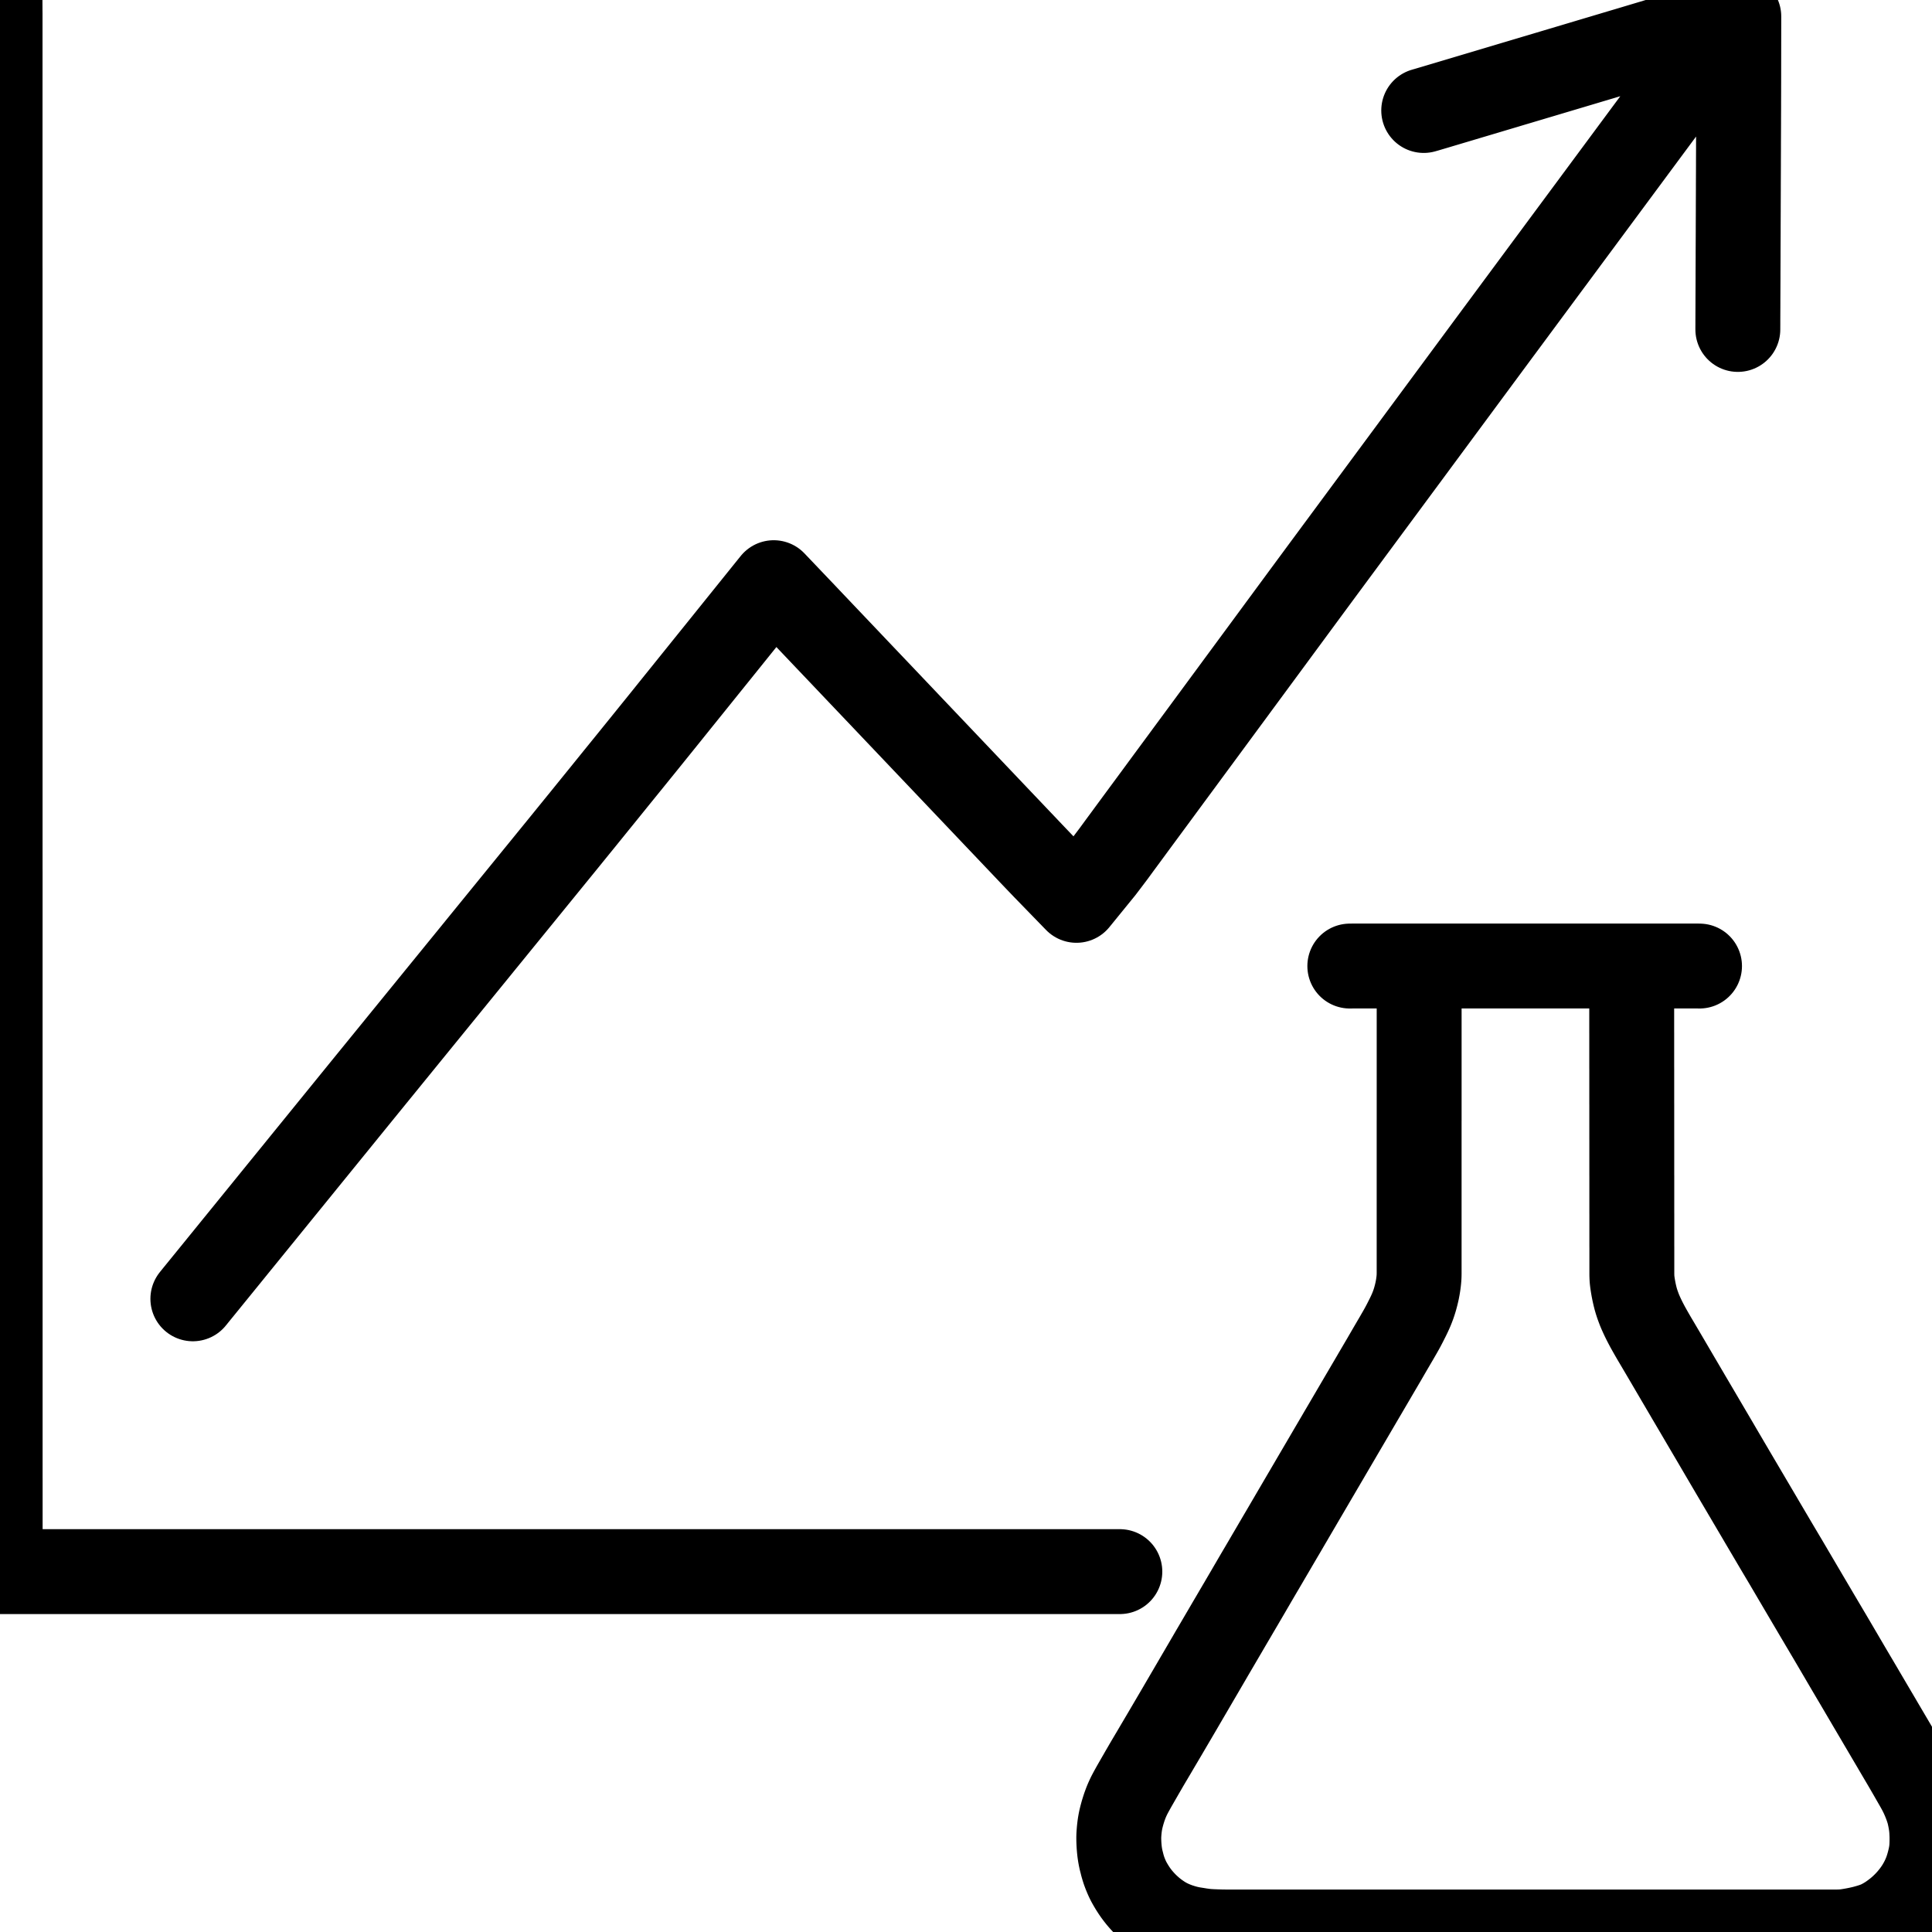
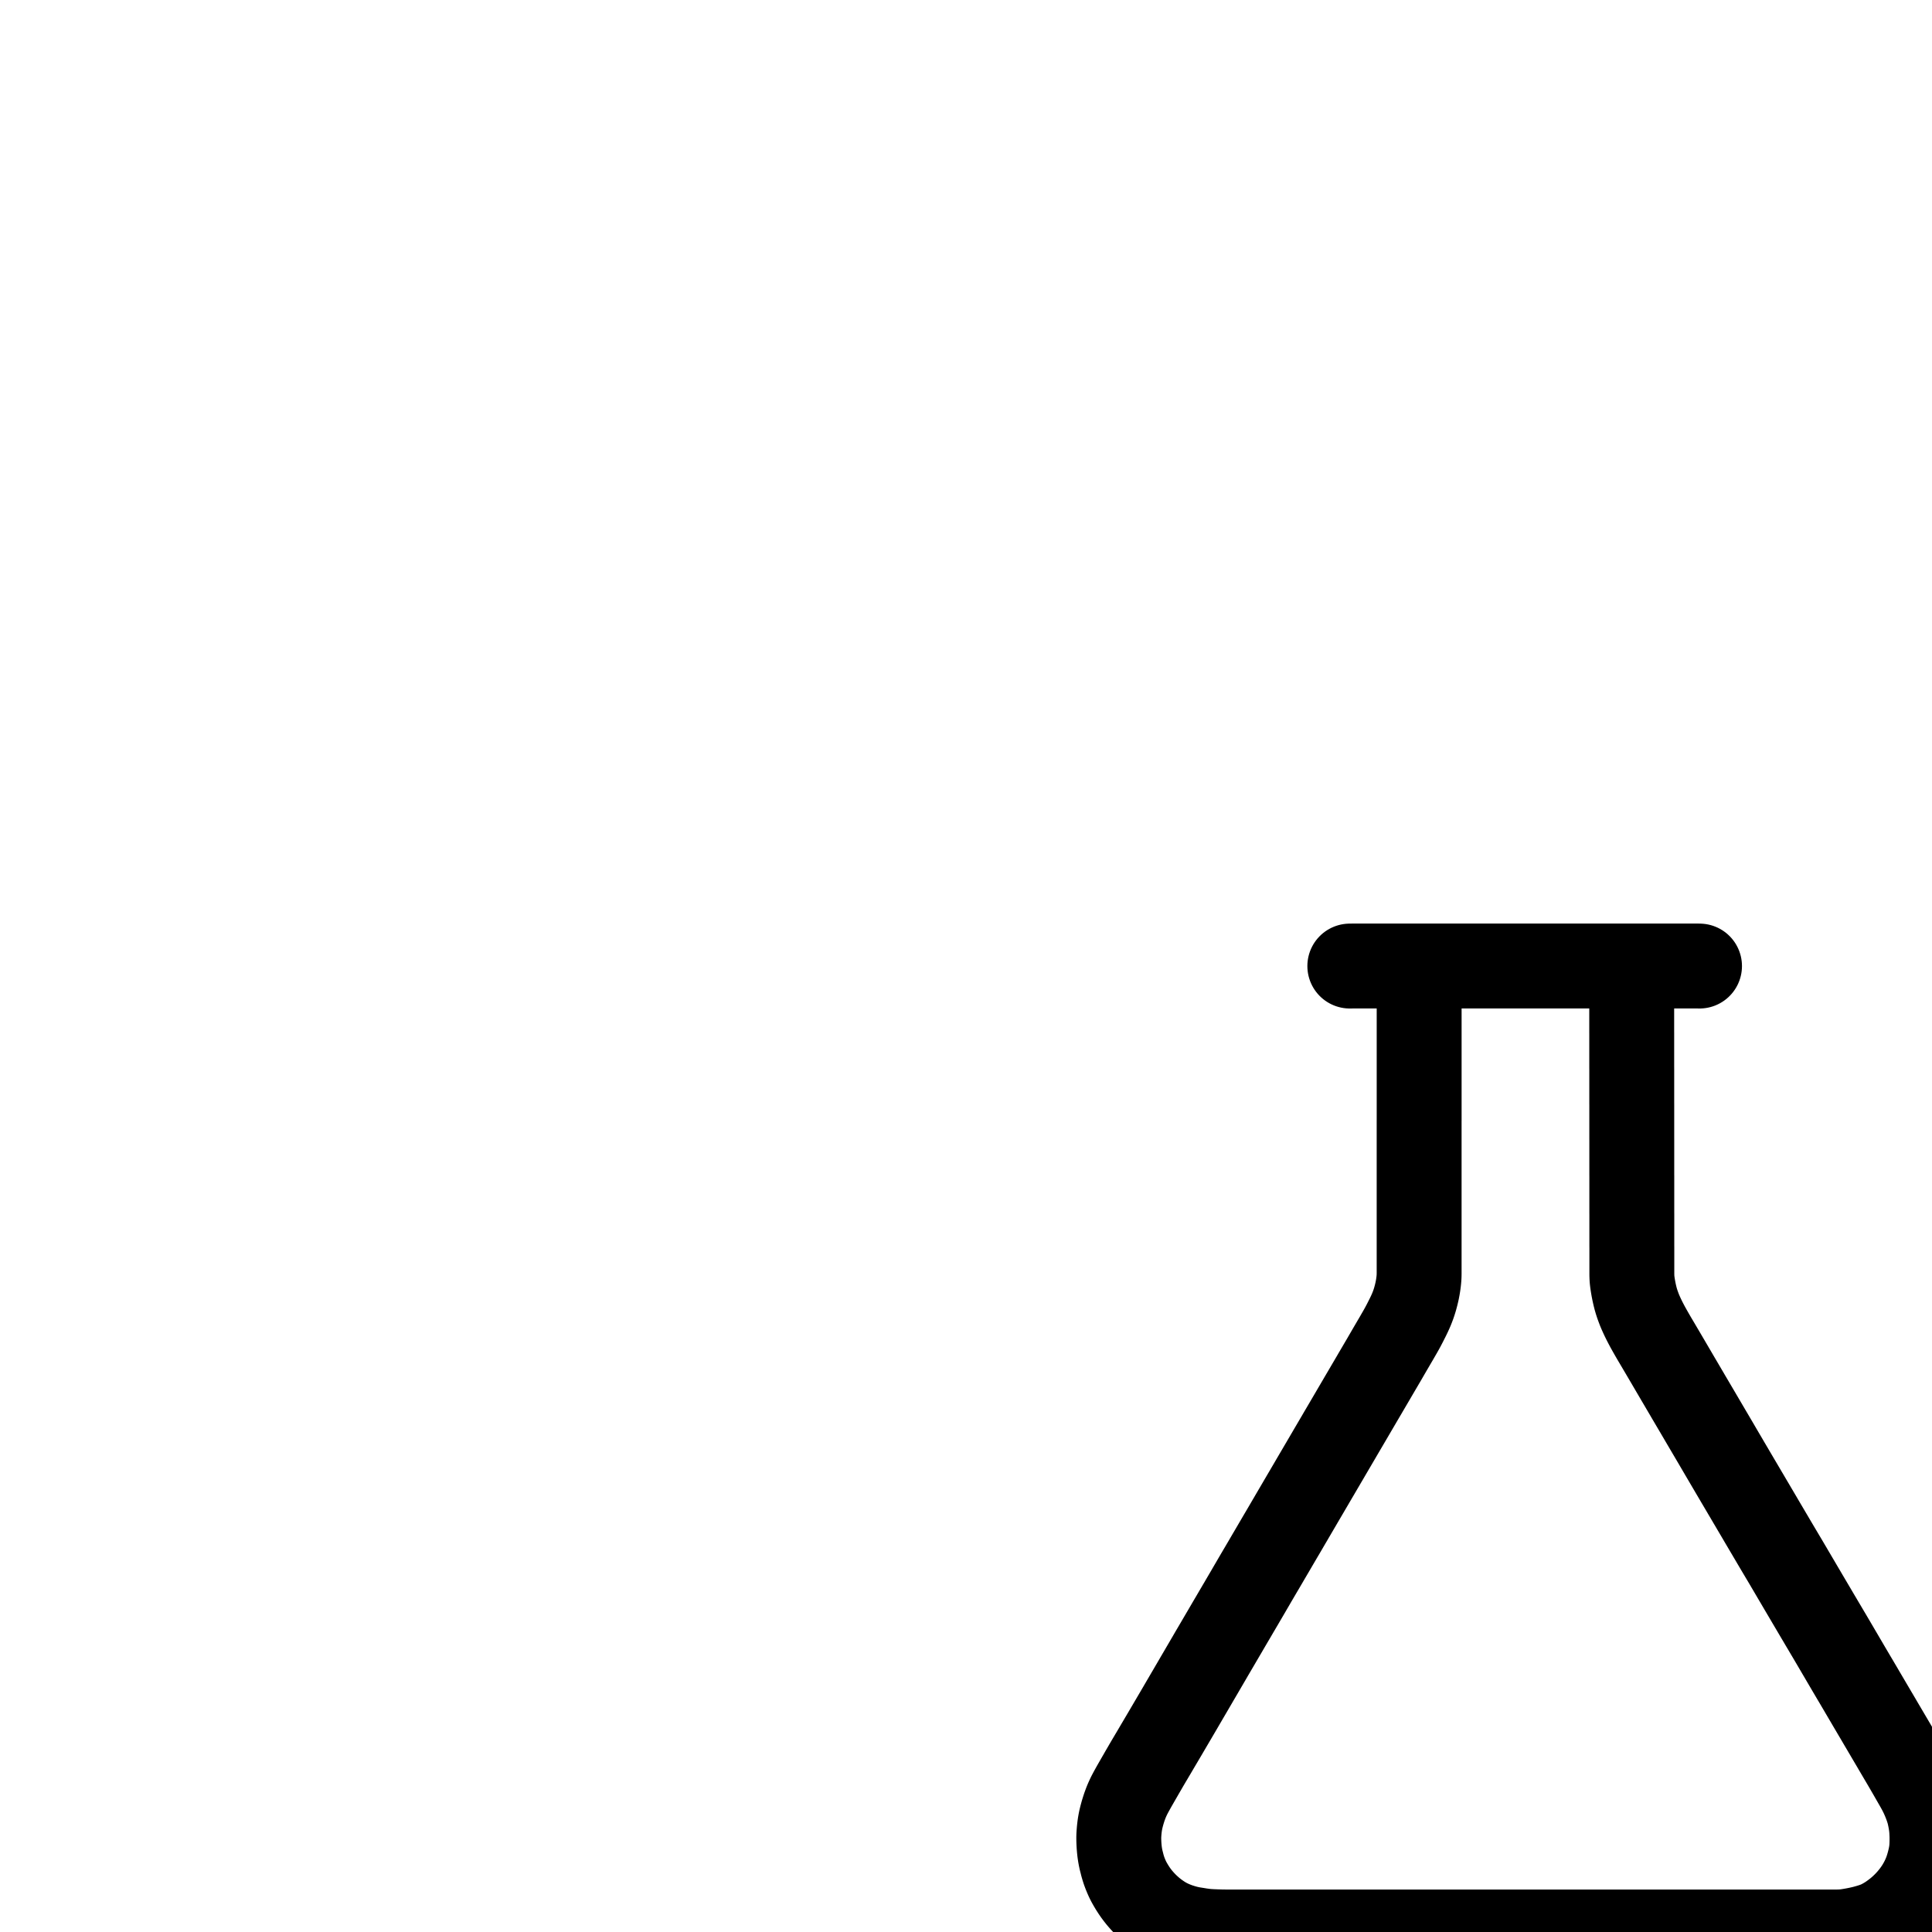
<svg xmlns="http://www.w3.org/2000/svg" width="1024" height="1024" viewBox="0 0 1024 1024" class="colorable-icon" overflow="visible">
  <g id="main-icon-clipped" stroke="#000000" stroke-width="45" fill="none" stroke-linecap="round" stroke-linejoin="round">
-     <path d="M 0.00,0.00 L 0.00,1.51 0.01,3.01 0.02,5.36 0.04,7.45 0.04,9.80 0.04,11.89 0.04,14.24 0.04,16.33 0.04,18.68 0.04,20.77 0.04,23.12 0.04,25.21 0.04,27.56 0.04,29.65 0.04,32.00 0.04,34.09 0.04,36.44 0.04,38.53 0.04,40.88 0.04,42.97 0.04,45.33 0.04,47.41 0.04,49.77 0.04,51.86 0.04,54.21 0.04,56.30 0.04,58.65 0.04,60.74 0.04,63.09 0.04,65.18 0.04,67.53 0.04,69.62 0.04,71.97 0.04,74.06 0.04,76.41 0.04,78.50 0.04,80.85 0.04,82.94 0.04,85.29 0.04,87.38 0.04,89.73 0.04,91.82 0.04,94.17 0.04,96.26 0.04,98.61 0.04,100.70 0.04,103.05 0.04,105.14 0.04,107.49 0.04,109.58 0.04,111.93 0.04,114.02 0.04,116.37 0.04,118.46 0.04,120.82 0.04,122.90 0.04,125.26 0.04,127.34 0.04,129.70 0.04,131.79 0.04,134.14 0.04,136.23 0.04,138.58 0.04,140.67 0.05,143.02 0.05,145.11 0.05,147.46 0.05,149.55 0.05,151.90 0.05,153.99 0.05,156.34 0.05,158.43 0.05,160.78 0.05,162.87 0.05,165.22 0.05,167.31 0.05,169.66 0.05,171.75 0.05,174.10 0.05,176.19 0.05,178.54 0.05,180.63 0.05,182.98 0.05,185.07 0.05,187.42 0.05,189.51 0.05,191.86 0.05,193.95 0.05,196.31 0.05,198.40 0.05,200.75 0.05,202.84 0.05,205.19 0.05,207.28 0.05,209.63 0.05,211.72 0.05,214.07 0.05,216.16 0.05,218.51 0.05,220.60 0.05,222.95 0.05,225.04 0.05,227.39 0.05,229.48 0.05,231.83 0.05,233.92 0.05,236.27 0.05,238.36 0.05,240.71 0.05,242.80 0.05,245.15 0.05,247.24 0.05,249.59 0.05,251.68 0.05,254.03 0.05,256.12 0.05,258.47 0.05,260.56 0.05,262.91 0.05,265.00 0.05,267.36 0.05,269.44 0.05,271.80 0.05,273.89 0.05,276.24 0.05,278.33 0.05,280.68 0.05,282.77 0.05,285.12 0.05,287.21 0.05,289.56 0.05,291.65 0.05,294.00 0.05,296.09 0.05,298.44 0.05,300.53 0.06,302.88 0.06,304.97 0.06,307.32 0.06,309.41 0.06,311.76 0.06,313.85 0.06,316.20 0.06,318.29 0.06,320.64 0.06,322.73 0.06,325.08 0.06,327.17 0.06,329.52 0.06,331.61 0.06,333.96 0.06,336.05 0.06,338.40 0.06,340.49 0.06,342.85 0.06,344.94 0.06,347.29 0.06,349.38 0.06,351.73 0.06,353.82 0.06,356.17 0.06,358.26 0.06,360.61 0.06,362.70 0.06,365.05 0.06,367.14 0.06,369.49 0.06,371.58 0.06,373.93 0.06,376.02 0.06,378.37 0.06,380.46 0.06,382.81 0.06,384.90 0.06,387.25 0.06,389.34 0.06,391.69 0.06,393.78 0.06,396.13 0.06,398.22 0.06,400.58 0.06,402.64 0.06,404.98 0.06,406.93 0.06,409.25 0.06,411.27 0.06,413.75 0.06,415.90 0.06,418.34 0.06,420.43 0.06,422.78 0.06,424.87 0.06,427.22 0.06,429.31 0.06,431.66 0.06,433.75 0.06,436.10 0.06,438.19 0.06,440.54 0.06,442.63 0.06,444.98 0.06,447.07 0.06,449.42 0.06,451.51 0.06,453.86 0.06,455.95 0.06,458.30 0.06,460.39 0.07,462.74 0.07,464.83 0.07,467.18 0.07,469.27 0.07,471.62 0.07,473.71 0.07,476.06 0.07,478.15 0.07,480.50 0.07,482.59 0.07,484.94 0.07,487.03 0.07,489.39 0.07,491.47 0.07,493.83 0.07,495.92 0.07,498.27 0.07,500.36 0.07,502.71 0.07,504.80 0.07,507.15 0.07,509.24 0.07,511.59 0.07,513.68 0.07,516.03 0.07,518.12 0.07,520.47 0.07,522.56 0.07,524.91 0.07,527.00 0.07,529.35 0.07,531.44 0.07,533.79 0.07,535.88 0.07,538.23 0.07,540.32 0.07,542.67 0.07,544.76 0.07,547.11 0.07,549.20 0.07,551.55 0.07,553.64 0.07,556.00 0.07,558.08 0.07,560.44 0.07,562.52 0.07,564.88 0.07,566.97 0.07,569.32 0.07,571.41 0.07,573.76 0.07,575.85 0.07,578.20 0.07,580.29 0.07,582.64 0.07,584.73 0.07,587.08 0.07,589.17 0.07,591.52 0.07,593.61 0.07,595.96 0.07,598.05 0.07,600.40 0.07,602.49 0.07,604.84 0.07,606.93 0.07,609.28 0.07,611.37 0.07,613.72 0.07,615.81 0.07,618.16 0.07,620.25 0.07,622.60 0.08,624.69 0.08,627.04 0.08,629.13 0.08,631.49 0.08,633.57 0.08,635.93 0.08,638.01 0.08,640.37 0.08,642.46 0.08,644.81 0.08,646.90 0.08,649.25 0.08,651.34 0.08,653.69 0.08,655.78 0.08,658.13 0.08,660.22 0.08,662.57 0.08,664.66 0.08,667.01 0.08,669.10 0.08,671.45 0.08,673.54 0.08,675.89 0.08,677.98 0.08,680.33 0.08,682.42 0.08,684.77 0.08,686.86 0.08,689.21 0.08,691.30 0.08,693.65 0.08,695.74 0.08,698.09 0.08,700.18 0.08,702.54 0.08,704.62 0.08,706.98 0.08,709.06 0.08,711.42 0.08,713.51 0.08,715.86 0.08,717.95 0.08,720.30 0.08,722.39 0.08,724.74 0.08,726.83 0.08,729.18 0.08,731.27 0.08,733.62 0.08,735.71 0.08,738.06 0.08,740.15 0.08,742.50 0.08,744.59 0.08,746.94 0.08,749.03 0.08,751.38 0.08,753.47 0.08,755.82 0.08,757.91 0.08,760.26 0.08,762.35 0.08,764.70 0.08,766.79 0.08,769.14 0.08,771.23 0.08,773.58 0.08,775.67 0.08,778.03 0.08,780.11 0.08,782.47 0.09,784.55 0.09,786.91 0.09,789.00 0.09,791.35 0.09,793.44 0.09,795.79 0.09,797.88 0.09,800.23 0.09,802.32 0.09,804.67 0.09,806.76 0.09,809.16 0.09,811.27 0.09,813.83 0.11,816.56 0.13,819.96 0.17,822.62 0.19,824.83 M 10.26,833.00 L 11.65,833.00 13.66,833.00 16.09,833.00 18.65,833.00 20.79,833.00 23.17,833.00 25.27,833.00 27.65,833.00 29.74,833.00 32.10,833.00 34.19,833.00 36.54,833.00 38.63,833.00 40.98,833.00 43.07,833.00 45.42,833.00 47.51,833.00 49.86,833.00 51.95,833.00 54.30,833.00 56.39,833.00 58.74,833.00 60.83,833.00 63.18,833.00 65.27,833.00 67.62,833.00 69.71,833.00 72.06,833.00 74.15,833.00 76.50,833.00 78.59,833.00 80.94,833.00 83.03,833.00 85.38,833.00 87.47,833.00 89.82,833.00 91.91,833.00 94.26,833.00 96.35,833.00 98.71,833.00 100.79,833.00 103.15,833.00 105.23,833.00 107.59,833.00 109.68,833.00 112.03,833.00 114.12,833.00 116.47,833.00 118.56,833.00 120.91,833.00 123.00,833.00 125.35,833.00 127.44,833.00 129.79,833.00 131.88,833.00 134.23,833.00 136.32,833.00 138.67,833.00 140.76,833.00 143.11,833.00 145.20,833.00 147.55,833.00 149.64,833.00 151.99,833.00 154.08,833.00 156.43,833.00 158.52,833.00 160.87,833.00 162.96,833.00 165.31,833.00 167.40,833.00 169.75,833.00 171.84,833.00 174.20,833.00 176.28,833.00 178.64,833.00 180.72,833.00 183.08,833.00 185.17,833.00 187.52,833.00 189.61,833.00 191.96,833.00 194.05,833.00 196.40,833.00 198.49,833.00 200.84,833.00 202.93,833.00 205.28,833.00 207.37,833.00 209.72,833.00 211.81,833.00 214.16,833.00 216.25,833.00 218.60,833.00 220.69,833.00 223.04,833.00 225.13,833.00 227.48,833.00 229.57,833.00 231.92,833.00 234.01,833.00 236.36,833.00 238.45,833.00 240.80,833.00 242.89,833.00 245.25,833.00 247.33,833.00 249.69,833.00 251.77,833.00 254.13,833.00 256.22,833.00 258.57,833.00 260.66,833.00 263.01,833.00 265.10,833.00 267.45,833.00 269.54,833.00 271.89,833.00 273.98,833.00 276.33,833.00 278.42,832.99 280.77,832.99 282.86,832.99 285.21,832.99 287.30,832.99 289.65,832.99 291.74,832.99 294.09,832.99 296.18,832.99 298.53,832.99 300.62,832.99 302.97,832.99 305.06,832.99 307.41,832.99 309.50,832.99 311.85,832.99 313.94,832.99 316.29,832.99 318.38,832.99 320.74,832.99 322.82,832.99 325.18,832.99 327.26,832.99 329.62,832.99 331.71,832.99 334.06,832.99 336.15,832.99 338.50,832.99 340.59,832.99 342.94,832.99 345.03,832.99 347.38,832.99 349.47,832.99 351.82,832.99 353.91,832.99 356.26,832.99 358.35,832.99 360.70,832.99 362.79,832.99 365.14,832.99 367.23,832.99 369.58,832.99 371.67,832.99 374.02,832.99 376.11,832.99 378.46,832.99 380.55,832.99 382.90,832.99 384.99,832.99 387.34,832.99 389.43,832.99 391.79,832.99 393.87,832.99 396.23,832.99 398.31,832.99 400.67,832.99 402.76,832.99 405.11,832.99 407.20,832.99 409.55,832.99 411.64,832.99 413.99,832.99 416.08,832.99 418.43,832.99 420.52,832.99 422.87,832.99 424.96,832.99 427.31,832.99 429.40,832.99 431.75,832.99 433.84,832.99 436.19,832.99 438.28,832.99 440.63,832.99 442.72,832.99 445.07,832.99 447.16,832.99 449.51,832.99 451.60,832.99 453.95,832.99 456.04,832.99 458.39,832.99 460.48,832.99 462.83,832.99 464.92,832.99 467.28,832.99 469.36,832.99 471.72,832.99 473.80,832.99 476.16,832.99 478.25,832.99 480.60,832.99 482.69,832.99 485.04,832.99 487.13,832.99 489.48,832.99 491.57,832.99 493.92,832.99 496.01,832.99 498.36,832.99 500.45,832.99 502.80,832.99 504.89,832.99 507.24,832.99 509.33,832.99 511.68,832.99 513.77,832.99 516.12,832.99 518.21,832.99 520.56,832.99 522.65,832.99 525.00,832.99 527.09,832.99 529.44,832.99 531.53,832.99 533.88,832.99 535.97,832.99 538.33,832.99 540.41,832.99 542.77,832.99 544.86,832.99 547.21,832.99 549.30,832.99 551.65,832.99 553.74,832.99 556.09,832.99 558.18,832.99 560.53,832.99 562.62,832.99 564.97,832.99 567.06,832.99 569.41,832.99 571.50,832.99 573.85,832.99 575.94,832.99 578.29,832.99 580.38,832.99 582.73,832.99 584.82,832.99 587.17,832.99 589.26,832.99 591.61,832.99 593.54,832.99 M 0.19,824.83 L 0.25,833.00 M 10.26,833.00 L 0.25,833.00 0.25,833.00 M 754.60,58.56 L 756.31,58.07 757.76,57.64 760.27,56.90 762.25,56.31 764.79,55.55 766.82,54.95 769.42,54.17 771.41,53.58 773.96,52.82 775.90,52.24 778.44,51.48 780.39,50.90 782.88,50.16 784.86,49.57 787.31,48.84 789.42,48.21 791.82,47.49 793.84,46.89 796.05,46.23 797.94,45.67 800.26,44.97 802.23,44.38 804.74,43.64 806.77,43.03 809.36,42.26 811.35,41.67 813.91,40.90 815.85,40.33 818.39,39.57 820.33,38.99 822.87,38.23 824.82,37.65 827.30,36.91 829.28,36.32 831.73,35.59 833.85,34.96 836.25,34.24 838.27,33.64 840.48,32.98 842.37,32.41 844.69,31.72 846.66,31.13 849.17,30.39 851.19,29.78 853.79,29.01 855.78,28.41 858.33,27.65 860.27,27.07 862.81,26.32 864.75,25.74 867.19,25.01 869.02,24.46 871.30,23.78 873.27,23.19 875.88,22.41 878.40,21.65 880.52,21.02 882.13,20.54 M 581.66,463.54 L 584.08,460.57 586.62,457.23 590.18,452.52 593.48,448.01 596.72,443.62 599.93,439.25 603.17,434.85 606.51,430.32 609.79,425.87 613.09,421.40 616.34,416.98 619.68,412.44 622.98,407.97 626.22,403.58 629.43,399.21 632.68,394.81 636.02,390.28 639.30,385.83 642.59,381.36 645.85,376.94 649.19,372.40 652.47,367.96 655.76,363.48 659.02,359.06 662.36,354.53 665.65,350.06 668.89,345.67 672.11,341.30 675.35,336.90 678.69,332.36 681.97,327.92 685.26,323.44 688.52,319.02 691.86,314.49 695.14,310.04 698.44,305.57 701.70,301.15 705.05,296.62 708.34,292.17 711.59,287.78 714.81,283.42 718.07,279.01 721.42,274.48 724.70,270.04 728.00,265.58 731.27,261.16 734.62,256.63 737.90,252.19 741.20,247.73 744.47,243.31 747.82,238.78 751.11,234.32 754.35,229.94 757.58,225.57 760.83,221.17 764.18,216.64 767.46,212.20 770.77,207.73 774.03,203.31 777.38,198.78 780.66,194.35 783.96,189.88 787.23,185.46 790.58,180.93 793.86,176.49 797.17,172.03 800.44,167.61 803.79,163.08 807.08,158.64 810.32,154.26 813.56,149.89 816.82,145.48 820.17,140.95 823.47,136.51 826.71,132.13 829.94,127.76 833.20,123.36 836.56,118.83 839.85,114.38 843.10,110.00 846.33,105.63 849.59,101.23 852.94,96.70 856.24,92.25 859.48,87.87 862.71,83.51 865.97,79.10 869.33,74.57 872.62,70.12 875.87,65.74 879.09,61.39 882.41,56.91 884.86,53.59 887.03,50.66 M 423.46,322.86 L 425.93,325.45 428.95,328.64 433.20,333.11 437.43,337.57 441.61,341.96 445.70,346.26 449.88,350.66 454.12,355.13 458.44,359.67 462.68,364.13 466.86,368.52 470.95,372.83 475.13,377.23 479.37,381.69 483.69,386.24 487.93,390.70 492.10,395.09 496.20,399.40 500.37,403.79 504.61,408.25 508.85,412.71 513.03,417.11 517.12,421.42 521.30,425.81 525.53,430.27 529.77,434.73 533.96,439.13 538.05,443.44 542.22,447.82 546.45,452.28 550.70,456.73 553.74,459.90 556.22,462.45 M 102.22,688.40 L 104.42,685.68 106.97,682.55 110.51,678.19 114.13,673.74 117.72,669.32 121.42,664.77 125.01,660.34 128.64,655.88 132.19,651.51 135.73,647.15 139.35,642.70 142.94,638.27 146.57,633.80 150.12,629.43 153.66,625.08 157.28,620.63 160.86,616.21 164.56,611.66 168.16,607.23 171.79,602.76 175.34,598.39 178.88,594.04 182.50,589.58 186.08,585.17 189.78,580.62 193.38,576.19 197.01,571.73 200.57,567.36 204.11,563.01 207.73,558.56 211.32,554.15 215.02,549.60 218.63,545.17 222.26,540.71 225.82,536.34 229.36,531.99 232.98,527.54 236.57,523.14 240.27,518.59 243.87,514.17 247.57,509.63 251.18,505.20 254.81,500.73 258.37,496.36 261.91,492.01 265.53,487.56 269.12,483.16 272.82,478.61 276.43,474.18 280.06,469.72 283.62,465.34 287.16,461.00 290.78,456.55 294.37,452.14 298.07,447.60 301.67,443.16 305.30,438.69 308.86,434.31 312.38,429.96 315.99,425.50 319.58,421.08 323.20,416.60 326.75,412.21 330.28,407.86 333.89,403.41 337.47,398.98 341.10,394.50 344.64,390.11 348.16,385.75 351.76,381.29 355.33,376.85 358.94,372.36 362.48,367.97 365.99,363.61 369.59,359.14 373.16,354.70 376.78,350.21 380.32,345.82 383.83,341.46 387.41,337.01 391.02,332.52 393.69,329.20 395.97,326.37 M 921.09,174.61 L 921.09,173.43 921.10,171.75 921.10,169.66 921.11,167.31 921.12,165.22 921.13,162.87 921.14,160.78 921.14,158.43 921.15,156.34 921.16,153.99 921.17,151.90 921.18,149.55 921.19,147.46 921.19,145.11 921.20,143.02 921.21,140.67 921.22,138.58 921.23,136.23 921.23,134.14 921.24,131.79 921.25,129.70 921.26,127.34 921.27,125.26 921.28,122.90 921.28,120.82 921.29,118.46 921.30,116.37 921.31,114.02 921.32,111.93 921.32,109.58 921.33,107.49 921.34,105.14 921.35,103.05 921.36,100.70 921.36,98.61 921.37,96.26 921.38,94.17 921.39,91.82 921.40,89.73 921.41,87.38 921.41,85.29 921.42,82.94 921.43,80.85 921.44,78.50 921.44,76.41 921.45,74.06 921.46,71.97 921.47,69.62 921.48,67.53 921.49,65.18 921.49,63.09 921.50,60.66 921.51,58.50 921.52,55.89 921.52,53.63 921.53,50.84 921.54,48.35 921.54,45.45 921.55,43.58 921.55,41.87 M 882.13,20.54 L 917.08,10.09 M 581.66,463.54 L 570.54,477.20 M 887.03,50.66 L 917.08,10.09 M 423.46,322.86 L 410.09,308.83 M 556.22,462.45 L 570.54,477.20 M 395.97,326.37 L 410.09,308.83 M 921.55,41.87 L 921.60,8.74 M 917.08,10.09 L 917.08,10.09 M 570.54,477.20 L 570.54,477.20 M 410.09,308.83 L 410.09,308.83 M 0.00,0.00 L 0.00,1.51 0.01,3.01 0.02,5.36 0.04,7.45 0.04,9.80 0.04,11.89 0.04,14.24 0.04,16.33 0.04,18.68 0.04,20.77 0.04,23.12 0.04,25.21 0.04,27.56 0.04,29.65 0.04,32.00 0.04,34.09 0.04,36.44 0.04,38.53 0.04,40.88 0.04,42.97 0.04,45.33 0.04,47.41 0.04,49.77 0.04,51.86 0.04,54.21 0.04,56.30 0.04,58.65 0.04,60.74 0.04,63.09 0.04,65.18 0.04,67.53 0.04,69.62 0.04,71.97 0.04,74.06 0.04,76.41 0.04,78.50 0.04,80.85 0.04,82.94 0.04,85.29 0.04,87.38 0.04,89.73 0.04,91.82 0.04,94.17 0.04,96.26 0.04,98.61 0.04,100.70 0.04,103.05 0.04,105.14 0.04,107.49 0.04,109.58 0.04,111.93 0.04,114.02 0.04,116.37 0.04,118.46 0.04,120.82 0.04,122.90 0.04,125.26 0.04,127.34 0.04,129.70 0.04,131.79 0.04,134.14 0.04,136.23 0.04,138.58 0.04,140.67 0.05,143.02 0.05,145.11 0.05,147.46 0.05,149.55 0.05,151.90 0.05,153.99 0.05,156.34 0.05,158.43 0.05,160.78 0.05,162.87 0.05,165.22 0.05,167.31 0.05,169.66 0.05,171.75 0.05,174.10 0.05,176.19 0.05,178.54 0.05,180.63 0.05,182.98 0.05,185.07 0.05,187.42 0.05,189.51 0.05,191.86 0.05,193.95 0.05,196.31 0.05,198.40 0.05,200.75 0.05,202.84 0.05,205.19 0.05,207.28 0.05,209.63 0.05,211.72 0.05,214.07 0.05,216.16 0.05,218.51 0.05,220.60 0.05,222.95 0.05,225.04 0.05,227.39 0.05,229.48 0.05,231.83 0.05,233.92 0.05,236.27 0.05,238.36 0.05,240.71 0.05,242.80 0.05,245.15 0.05,247.24 0.05,249.59 0.05,251.68 0.05,254.03 0.05,256.12 0.05,258.47 0.05,260.56 0.05,262.91 0.05,265.00 0.05,267.36 0.05,269.44 0.05,271.80 0.05,273.89 0.05,276.24 0.05,278.33 0.05,280.68 0.05,282.77 0.05,285.12 0.05,287.21 0.05,289.56 0.05,291.65 0.05,294.00 0.05,296.09 0.05,298.44 0.05,300.53 0.06,302.88 0.06,304.97 0.06,307.32 0.06,309.41 0.06,311.76 0.06,313.85 0.06,316.20 0.06,318.29 0.06,320.64 0.06,322.73 0.06,325.08 0.06,327.17 0.06,329.52 0.06,331.61 0.06,333.96 0.06,336.05 0.06,338.40 0.06,340.49 0.06,342.85 0.06,344.94 0.06,347.29 0.06,349.38 0.06,351.73 0.06,353.82 0.06,356.17 0.06,358.26 0.06,360.61 0.06,362.70 0.06,365.05 0.06,367.14 0.06,369.49 0.06,371.58 0.06,373.93 0.06,376.02 0.06,378.37 0.06,380.46 0.06,382.81 0.06,384.90 0.06,387.25 0.06,389.34 0.06,391.69 0.06,393.78 0.06,396.13 0.06,398.22 0.06,400.58 0.06,402.64 0.06,404.98 0.06,406.93 0.06,409.25 0.06,411.27 0.06,413.75 0.06,415.90 0.06,418.34 0.06,420.43 0.06,422.78 0.06,424.87 0.06,427.22 0.06,429.31 0.06,431.66 0.06,433.75 0.06,436.10 0.06,438.19 0.06,440.54 0.06,442.63 0.06,444.98 0.06,447.07 0.06,449.42 0.06,451.51 0.06,453.86 0.06,455.95 0.06,458.30 0.06,460.39 0.07,462.74 0.07,464.83 0.07,467.18 0.07,469.27 0.07,471.62 0.07,473.71 0.07,476.06 0.07,478.15 0.07,480.50 0.07,482.59 0.07,484.94 0.07,487.03 0.07,489.39 0.07,491.47 0.07,493.83 0.07,495.92 0.07,498.27 0.07,500.36 0.07,502.71 0.07,504.80 0.07,507.15 0.07,509.24 0.07,511.59 0.07,513.68 0.07,516.03 0.07,518.12 0.07,520.47 0.07,522.56 0.07,524.91 0.07,527.00 0.07,529.35 0.07,531.44 0.07,533.79 0.07,535.88 0.07,538.23 0.07,540.32 0.07,542.67 0.07,544.76 0.07,547.11 0.07,549.20 0.07,551.55 0.07,553.64 0.07,556.00 0.07,558.08 0.07,560.44 0.07,562.52 0.07,564.88 0.07,566.97 0.07,569.32 0.07,571.41 0.07,573.76 0.07,575.85 0.07,578.20 0.07,580.29 0.07,582.64 0.07,584.73 0.07,587.08 0.07,589.17 0.07,591.52 0.07,593.61 0.07,595.96 0.07,598.05 0.07,600.40 0.07,602.49 0.07,604.84 0.07,606.93 0.07,609.28 0.07,611.37 0.07,613.72 0.07,615.81 0.07,618.16 0.07,620.25 0.07,622.60 0.08,624.69 0.08,627.04 0.08,629.13 0.08,631.49 0.08,633.57 0.08,635.93 0.08,638.01 0.08,640.37 0.08,642.46 0.08,644.81 0.08,646.90 0.08,649.25 0.08,651.34 0.08,653.69 0.08,655.78 0.08,658.13 0.08,660.22 0.08,662.57 0.08,664.66 0.08,667.01 0.08,669.10 0.08,671.45 0.08,673.54 0.08,675.89 0.08,677.98 0.08,680.33 0.08,682.42 0.08,684.77 0.08,686.86 0.08,689.21 0.08,691.30 0.08,693.65 0.08,695.74 0.08,698.09 0.08,700.18 0.08,702.54 0.08,704.62 0.08,706.98 0.08,709.06 0.08,711.42 0.08,713.51 0.08,715.86 0.08,717.95 0.08,720.30 0.08,722.39 0.08,724.74 0.08,726.83 0.08,729.18 0.08,731.27 0.08,733.62 0.08,735.71 0.08,738.06 0.08,740.15 0.08,742.50 0.08,744.59 0.08,746.94 0.08,749.03 0.08,751.38 0.08,753.47 0.08,755.82 0.08,757.91 0.08,760.26 0.08,762.35 0.08,764.70 0.08,766.79 0.08,769.14 0.08,771.23 0.08,773.58 0.08,775.67 0.08,778.03 0.08,780.11 0.08,782.47 0.09,784.55 0.09,786.91 0.09,789.00 0.09,791.35 0.09,793.44 0.09,795.79 0.09,797.88 0.09,800.23 0.09,802.32 0.09,804.67 0.09,806.76 0.09,809.16 0.09,811.27 0.09,813.83 0.11,816.56 0.13,819.96 0.17,822.62 0.19,824.83 M 10.26,833.00 L 11.65,833.00 13.66,833.00 16.09,833.00 18.65,833.00 20.79,833.00 23.17,833.00 25.27,833.00 27.65,833.00 29.74,833.00 32.10,833.00 34.19,833.00 36.54,833.00 38.63,833.00 40.98,833.00 43.07,833.00 45.42,833.00 47.51,833.00 49.86,833.00 51.95,833.00 54.30,833.00 56.39,833.00 58.74,833.00 60.83,833.00 63.18,833.00 65.27,833.00 67.62,833.00 69.71,833.00 72.06,833.00 74.15,833.00 76.50,833.00 78.59,833.00 80.94,833.00 83.03,833.00 85.38,833.00 87.47,833.00 89.82,833.00 91.91,833.00 94.26,833.00 96.35,833.00 98.71,833.00 100.79,833.00 103.15,833.00 105.23,833.00 107.59,833.00 109.68,833.00 112.03,833.00 114.12,833.00 116.47,833.00 118.56,833.00 120.91,833.00 123.00,833.00 125.35,833.00 127.44,833.00 129.79,833.00 131.88,833.00 134.23,833.00 136.32,833.00 138.67,833.00 140.76,833.00 143.11,833.00 145.20,833.00 147.55,833.00 149.64,833.00 151.99,833.00 154.08,833.00 156.43,833.00 158.52,833.00 160.87,833.00 162.96,833.00 165.31,833.00 167.40,833.00 169.75,833.00 171.84,833.00 174.20,833.00 176.28,833.00 178.64,833.00 180.72,833.00 183.08,833.00 185.17,833.00 187.52,833.00 189.61,833.00 191.96,833.00 194.05,833.00 196.40,833.00 198.49,833.00 200.84,833.00 202.93,833.00 205.28,833.00 207.37,833.00 209.72,833.00 211.81,833.00 214.16,833.00 216.25,833.00 218.60,833.00 220.69,833.00 223.04,833.00 225.13,833.00 227.48,833.00 229.57,833.00 231.92,833.00 234.01,833.00 236.36,833.00 238.45,833.00 240.80,833.00 242.89,833.00 245.25,833.00 247.33,833.00 249.69,833.00 251.77,833.00 254.13,833.00 256.22,833.00 258.57,833.00 260.66,833.00 263.01,833.00 265.10,833.00 267.45,833.00 269.54,833.00 271.89,833.00 273.98,833.00 276.33,833.00 278.42,832.99 280.77,832.99 282.86,832.99 285.21,832.99 287.30,832.99 289.65,832.99 291.74,832.99 294.09,832.99 296.18,832.99 298.53,832.99 300.62,832.99 302.97,832.99 305.06,832.99 307.41,832.99 309.50,832.99 311.85,832.99 313.94,832.99 316.29,832.99 318.38,832.99 320.74,832.99 322.82,832.99 325.18,832.99 327.26,832.99 329.62,832.99 331.71,832.99 334.06,832.99 336.15,832.99 338.50,832.99 340.59,832.99 342.94,832.99 345.03,832.99 347.38,832.99 349.47,832.99 351.82,832.99 353.91,832.99 356.26,832.99 358.35,832.99 360.70,832.99 362.79,832.99 365.14,832.99 367.23,832.99 369.58,832.99 371.67,832.99 374.02,832.99 376.11,832.99 378.46,832.99 380.55,832.99 382.90,832.99 384.99,832.99 387.34,832.99 389.43,832.99 391.79,832.99 393.87,832.99 396.23,832.99 398.31,832.99 400.67,832.99 402.76,832.99 405.11,832.99 407.20,832.99 409.55,832.99 411.64,832.99 413.99,832.99 416.08,832.99 418.43,832.99 420.52,832.99 422.87,832.99 424.96,832.99 427.31,832.99 429.40,832.99 431.75,832.99 433.84,832.99 436.19,832.99 438.28,832.99 440.63,832.99 442.72,832.99 445.07,832.99 447.16,832.99 449.51,832.99 451.60,832.99 453.95,832.99 456.04,832.99 458.39,832.99 460.48,832.99 462.83,832.99 464.92,832.99 467.28,832.99 469.36,832.99 471.72,832.99 473.80,832.99 476.16,832.99 478.25,832.99 480.60,832.99 482.69,832.99 485.04,832.99 487.13,832.99 489.48,832.99 491.57,832.99 493.92,832.99 496.01,832.99 498.36,832.99 500.45,832.99 502.80,832.99 504.89,832.99 507.24,832.99 509.33,832.99 511.68,832.99 513.77,832.99 516.12,832.99 518.21,832.99 520.56,832.99 522.65,832.99 525.00,832.99 527.09,832.99 529.44,832.99 531.53,832.99 533.88,832.99 535.97,832.99 538.33,832.99 540.41,832.99 542.77,832.99 544.86,832.99 547.21,832.99 549.30,832.99 551.65,832.99 553.74,832.99 556.09,832.99 558.18,832.99 560.53,832.99 562.62,832.99 564.97,832.99 567.06,832.99 569.41,832.99 571.50,832.99 573.85,832.99 575.94,832.99 578.29,832.99 580.38,832.99 582.73,832.99 584.82,832.99 587.17,832.99 589.26,832.99 591.61,832.99 593.54,832.99 M 0.19,824.83 L 0.25,833.00 M 10.26,833.00 L 0.25,833.00 0.25,833.00 M 754.60,58.56 L 756.31,58.07 757.76,57.64 760.27,56.90 762.25,56.31 764.79,55.55 766.82,54.95 769.42,54.17 771.41,53.58 773.96,52.82 775.90,52.24 778.44,51.48 780.39,50.90 782.88,50.16 784.86,49.57 787.31,48.84 789.42,48.21 791.82,47.49 793.84,46.89 796.05,46.23 797.94,45.67 800.26,44.97 802.23,44.38 804.74,43.64 806.77,43.03 809.36,42.26 811.35,41.67 813.91,40.90 815.85,40.33 818.39,39.57 820.33,38.99 822.87,38.23 824.82,37.65 827.30,36.91 829.28,36.32 831.73,35.59 833.85,34.96 836.25,34.24 838.27,33.64 840.48,32.98 842.37,32.41 844.69,31.72 846.66,31.13 849.17,30.39 851.19,29.78 853.79,29.01 855.78,28.41 858.33,27.65 860.27,27.07 862.81,26.32 864.75,25.74 867.19,25.01 869.02,24.46 871.30,23.78 873.27,23.19 875.88,22.41 878.40,21.65 880.52,21.02 882.13,20.54 M 581.66,463.54 L 584.08,460.57 586.62,457.23 590.18,452.52 593.48,448.01 596.72,443.62 599.93,439.25 603.17,434.85 606.51,430.32 609.79,425.87 613.09,421.40 616.34,416.98 619.68,412.44 622.98,407.97 626.22,403.58 629.43,399.21 632.68,394.81 636.02,390.28 639.30,385.83 642.59,381.36 645.85,376.94 649.19,372.40 652.47,367.96 655.76,363.48 659.02,359.06 662.36,354.53 665.65,350.06 668.89,345.67 672.11,341.30 675.35,336.90 678.69,332.36 681.97,327.92 685.26,323.44 688.52,319.02 691.86,314.49 695.14,310.04 698.44,305.57 701.70,301.15 705.05,296.62 708.34,292.17 711.59,287.78 714.81,283.42 718.07,279.01 721.42,274.48 724.70,270.04 728.00,265.58 731.27,261.16 734.62,256.63 737.90,252.19 741.20,247.73 744.47,243.31 747.82,238.78 751.11,234.32 754.35,229.94 757.58,225.57 760.83,221.17 764.18,216.64 767.46,212.20 770.77,207.73 774.03,203.31 777.38,198.78 780.66,194.35 783.96,189.88 787.23,185.46 790.58,180.93 793.86,176.49 797.17,172.03 800.44,167.61 803.79,163.08 807.08,158.64 810.32,154.26 813.56,149.89 816.82,145.48 820.17,140.95 823.47,136.51 826.71,132.13 829.94,127.76 833.20,123.36 836.56,118.83 839.85,114.38 843.10,110.00 846.33,105.63 849.59,101.23 852.94,96.70 856.24,92.25 859.48,87.87 862.71,83.51 865.97,79.10 869.33,74.57 872.62,70.12 875.87,65.74 879.09,61.39 882.41,56.91 884.86,53.59 887.03,50.66 M 423.46,322.86 L 425.93,325.45 428.95,328.64 433.20,333.11 437.43,337.57 441.61,341.96 445.70,346.26 449.88,350.66 454.12,355.13 458.44,359.67 462.68,364.13 466.86,368.52 470.95,372.83 475.13,377.23 479.37,381.69 483.69,386.24 487.93,390.70 492.10,395.09 496.20,399.40 500.37,403.79 504.61,408.25 508.85,412.71 513.03,417.11 517.12,421.42 521.30,425.81 525.53,430.27 529.77,434.73 533.96,439.13 538.05,443.44 542.22,447.82 546.45,452.28 550.70,456.73 553.74,459.90 556.22,462.45 M 102.22,688.40 L 104.42,685.68 106.97,682.55 110.51,678.19 114.13,673.74 117.72,669.32 121.42,664.77 125.01,660.34 128.64,655.88 132.19,651.51 135.73,647.15 139.35,642.70 142.94,638.27 146.57,633.80 150.12,629.43 153.66,625.08 157.28,620.63 160.86,616.21 164.56,611.66 168.16,607.23 171.79,602.76 175.34,598.39 178.88,594.04 182.50,589.58 186.08,585.17 189.78,580.62 193.38,576.19 197.01,571.73 200.57,567.36 204.11,563.01 207.73,558.56 211.32,554.15 215.02,549.60 218.63,545.17 222.26,540.71 225.82,536.34 229.36,531.99 232.98,527.54 236.57,523.14 240.27,518.59 243.87,514.17 247.57,509.63 251.18,505.20 254.81,500.73 258.37,496.36 261.91,492.01 265.53,487.56 269.12,483.16 272.82,478.61 276.43,474.18 280.06,469.72 283.62,465.34 287.16,461.00 290.78,456.55 294.37,452.14 298.07,447.60 301.67,443.16 305.30,438.69 308.86,434.31 312.38,429.96 315.99,425.50 319.58,421.08 323.20,416.60 326.75,412.21 330.28,407.86 333.89,403.41 337.47,398.98 341.10,394.50 344.64,390.11 348.16,385.75 351.76,381.29 355.33,376.85 358.94,372.36 362.48,367.97 365.99,363.61 369.59,359.14 373.16,354.70 376.78,350.21 380.32,345.82 383.83,341.46 387.41,337.01 391.02,332.52 393.69,329.20 395.97,326.37 M 921.09,174.61 L 921.09,173.43 921.10,171.75 921.10,169.66 921.11,167.31 921.12,165.22 921.13,162.87 921.14,160.78 921.14,158.43 921.15,156.34 921.16,153.99 921.17,151.90 921.18,149.55 921.19,147.46 921.19,145.11 921.20,143.02 921.21,140.67 921.22,138.58 921.23,136.23 921.23,134.14 921.24,131.79 921.25,129.70 921.26,127.34 921.27,125.26 921.28,122.90 921.28,120.82 921.29,118.46 921.30,116.37 921.31,114.02 921.32,111.93 921.32,109.58 921.33,107.49 921.34,105.14 921.35,103.05 921.36,100.70 921.36,98.61 921.37,96.26 921.38,94.17 921.39,91.82 921.40,89.73 921.41,87.38 921.41,85.29 921.42,82.94 921.43,80.85 921.44,78.50 921.44,76.41 921.45,74.06 921.46,71.97 921.47,69.62 921.48,67.53 921.49,65.18 921.49,63.09 921.50,60.66 921.51,58.50 921.52,55.89 921.52,53.63 921.53,50.84 921.54,48.35 921.54,45.45 921.55,43.58 921.55,41.87 M 882.13,20.54 L 917.08,10.09 M 581.66,463.54 L 570.54,477.20 M 887.03,50.66 L 917.08,10.09 M 423.46,322.86 L 410.09,308.83 M 556.22,462.45 L 570.54,477.20 M 395.97,326.37 L 410.09,308.83 M 921.55,41.87 L 921.60,8.74 M 917.08,10.09 L 917.08,10.09 M 570.54,477.20 L 570.54,477.20 M 410.09,308.83 L 410.09,308.83" stroke-width="45.0" />
-   </g>
+     </g>
  <g id="state-icon" stroke="#000000" stroke-width="45" fill="none" stroke-linecap="round" stroke-linejoin="round">
    <path d="M 761.62,512.01 L 762.80,512.01 763.94,512.01 765.32,512.01 766.58,512.01 767.69,512.01 768.94,512.01 770.06,512.01 771.31,512.01 772.42,512.01 773.67,512.01 774.78,512.01 776.04,512.01 777.15,512.01 778.40,512.01 779.51,512.01 780.76,512.01 781.87,512.01 783.13,512.01 784.24,512.01 785.49,512.01 786.60,512.01 787.85,512.01 788.96,512.01 790.22,512.01 791.33,512.01 792.58,512.01 793.69,512.01 794.94,512.01 796.05,512.01 797.31,512.01 798.42,512.01 799.67,512.01 800.78,512.01 802.03,512.01 803.15,512.01 804.40,512.01 805.51,512.01 806.76,512.01 807.87,512.01 809.12,512.01 810.24,512.01 811.49,512.01 812.60,512.01 813.85,512.01 814.96,512.01 816.21,512.01 817.33,512.01 818.58,512.01 819.69,512.01 820.94,512.01 822.05,512.01 823.30,512.01 824.42,512.01 825.67,512.01 826.78,512.01 828.03,512.01 829.14,512.01 830.39,512.01 831.51,512.01 832.76,512.01 833.87,512.01 835.12,512.01 836.23,512.01 837.49,512.01 838.60,512.01 839.85,512.01 840.96,512.01 842.21,512.01 843.32,512.01 844.58,512.01 845.69,512.01 846.94,512.01 848.05,512.01 849.30,512.01 850.41,512.01 851.66,512.01 852.97,512.01 854.50,512.01 855.74,512.01 856.73,512.01 M 752.18,523.27 L 752.18,523.90 752.18,524.79 752.18,525.90 752.18,527.15 752.18,528.26 752.18,529.52 752.18,530.63 752.18,531.88 752.18,532.99 752.18,534.24 752.18,535.35 752.18,536.61 752.18,537.72 752.18,538.97 752.18,540.08 752.18,541.33 752.18,542.44 752.18,543.70 752.18,544.81 752.18,546.06 752.18,547.17 752.18,548.42 752.18,549.54 752.18,550.79 752.18,551.90 752.18,553.15 752.18,554.26 752.18,555.51 752.18,556.63 752.18,557.88 752.18,558.99 752.18,560.24 752.18,561.35 752.18,562.60 752.18,563.72 752.18,564.97 752.18,566.08 752.18,567.33 752.18,568.44 752.18,569.69 752.18,570.81 752.18,572.06 752.18,573.17 752.18,574.42 752.18,575.53 752.18,576.79 752.18,577.90 752.18,579.15 752.18,580.26 752.18,581.51 752.18,582.62 752.18,583.88 752.18,584.99 752.18,586.24 752.18,587.35 752.18,588.60 752.18,589.71 752.18,590.97 752.18,592.08 752.18,593.33 752.17,594.44 752.17,595.70 752.17,596.80 752.17,598.07 752.17,599.16 752.17,600.46 752.17,601.55 752.17,602.81 752.17,603.90 752.17,605.15 752.17,606.26 752.17,607.51 752.17,608.62 752.17,609.87 752.17,610.99 752.17,612.24 752.17,613.35 752.17,614.60 752.17,615.71 752.17,616.96 752.17,618.08 752.17,619.33 752.17,620.44 752.17,621.69 752.17,622.80 752.17,624.05 752.17,625.17 752.17,626.42 752.17,627.53 752.17,628.78 752.17,629.89 752.17,631.15 752.17,632.26 752.17,633.51 752.17,634.62 752.17,635.87 752.17,636.98 752.17,638.24 752.17,639.35 752.17,640.60 752.17,641.71 752.17,642.96 752.17,644.07 752.17,645.33 752.17,646.44 752.17,647.69 752.17,648.80 752.17,650.05 752.17,651.16 752.17,652.42 752.17,653.53 752.17,654.78 752.17,655.89 752.17,657.14 752.17,658.26 752.17,659.51 752.17,660.62 752.17,661.87 752.17,662.98 752.17,664.23 752.17,665.35 752.17,666.60 752.17,667.71 752.17,668.96 752.17,670.07 752.17,671.32 752.17,672.44 752.17,673.69 752.17,674.80 752.15,676.05 752.10,677.16 751.99,678.43 751.87,679.54 751.69,680.88 751.46,682.32 751.09,684.27 750.59,686.38 750.04,688.45 749.50,690.19 749.04,691.55 748.53,692.90 748.06,694.08 747.48,695.40 746.97,696.52 746.31,697.89 745.59,699.32 744.79,700.91 743.99,702.45 743.34,703.66 742.63,704.94 742.04,705.99 741.30,707.27 740.69,708.33 739.92,709.66 739.09,711.07 738.04,712.87 736.99,714.66 735.99,716.38 735.20,717.74 734.41,719.11 733.58,720.54 732.53,722.33 731.48,724.12 730.47,725.84 729.68,727.19 728.88,728.55 728.05,729.98 727.00,731.77 725.95,733.56 724.94,735.28 724.15,736.63 723.35,738.00 722.51,739.42 721.46,741.21 720.41,743.01 719.40,744.73 718.61,746.08 717.81,747.44 716.98,748.87 715.93,750.66 714.88,752.45 713.87,754.17 713.08,755.52 712.28,756.88 711.44,758.31 710.39,760.10 709.35,761.89 708.34,763.61 707.55,764.96 706.75,766.32 705.91,767.75 704.86,769.54 703.81,771.34 702.81,773.06 702.01,774.41 701.22,775.77 700.38,777.19 699.33,778.99 698.28,780.78 697.27,782.50 696.48,783.85 695.71,785.16 695.04,786.32 694.26,787.65 693.46,789.01 692.59,790.50 691.71,792.00 690.95,793.29 690.18,794.61 689.50,795.76 688.73,797.09 687.93,798.45 687.06,799.94 686.18,801.44 685.42,802.74 684.65,804.05 683.97,805.23 683.17,806.58 682.33,808.02 681.27,809.84 680.07,811.89 678.87,813.92 677.82,815.71 677.02,817.08 676.22,818.44 675.39,819.87 674.34,821.66 673.29,823.45 672.28,825.17 671.49,826.52 670.70,827.88 669.86,829.31 668.81,831.10 667.75,832.89 666.74,834.61 665.98,835.91 665.23,837.19 664.61,838.25 663.88,839.52 663.26,840.57 662.52,841.84 661.86,842.98 661.08,844.32 660.28,845.68 659.41,847.17 658.53,848.67 657.78,849.97 657.00,851.28 656.32,852.45 655.52,853.80 654.68,855.24 653.65,857.00 652.60,858.78 651.59,860.50 650.80,861.85 650.03,863.17 649.35,864.34 648.55,865.70 647.71,867.13 646.68,868.89 645.64,870.67 644.63,872.39 643.84,873.74 643.04,875.10 642.20,876.53 641.16,878.33 640.11,880.12 639.11,881.84 638.32,883.19 637.52,884.56 636.69,885.99 635.64,887.78 634.59,889.57 633.59,891.29 632.80,892.65 632.00,894.01 631.17,895.44 630.12,897.23 629.07,899.02 628.07,900.74 627.28,902.09 626.48,903.46 625.65,904.89 624.60,906.68 623.55,908.47 622.54,910.19 621.75,911.54 620.95,912.90 620.11,914.33 619.06,916.12 618.01,917.91 617.00,919.63 616.20,920.98 615.40,922.34 614.56,923.76 613.50,925.55 612.45,927.34 611.44,929.06 610.64,930.40 609.87,931.71 609.17,932.88 608.37,934.24 607.53,935.67 606.51,937.44 605.47,939.22 604.48,940.95 603.70,942.30 602.94,943.62 602.26,944.81 601.51,946.11 600.87,947.24 600.22,948.41 599.65,949.44 599.04,950.58 598.48,951.65 597.88,952.91 597.37,954.04 596.83,955.34 596.40,956.48 595.91,957.83 595.46,959.24 594.95,960.90 594.49,962.61 594.09,964.23 593.82,965.56 593.60,966.83 593.44,967.93 593.29,969.20 593.18,970.28 593.08,971.53 593.01,972.59 592.97,973.87 592.98,975.20 593.03,976.72 593.12,978.33 593.25,979.89 593.42,981.49 593.65,983.06 593.91,984.51 594.22,985.96 594.58,987.33 594.91,988.68 595.32,990.07 595.76,991.46 596.35,993.05 596.99,994.61 597.63,996.04 598.33,997.43 599.11,998.82 600.03,1000.37 601.04,1001.94 601.97,1003.29 602.95,1004.60 603.86,1005.75 604.97,1007.05 606.03,1008.21 607.26,1009.49 608.39,1010.58 609.66,1011.73 610.77,1012.69 612.02,1013.68 613.19,1014.56 614.53,1015.50 615.75,1016.31 617.08,1017.13 618.48,1017.90 620.24,1018.78 622.30,1019.67 624.56,1020.53 626.87,1021.26 628.93,1021.84 630.73,1022.25 632.09,1022.51 633.44,1022.73 634.79,1022.94 636.30,1023.19 637.83,1023.40 639.14,1023.57 640.48,1023.68 641.61,1023.75 642.89,1023.81 644.00,1023.85 645.26,1023.90 646.37,1023.93 647.62,1023.97 648.73,1023.98 649.98,1023.99 651.10,1023.99 652.35,1023.99 653.46,1023.99 654.71,1023.99 655.82,1023.99 657.07,1023.99 658.19,1023.99 659.44,1023.99 660.55,1023.99 661.80,1023.99 662.91,1023.99 664.16,1023.99 665.28,1023.99 666.53,1023.99 667.64,1023.99 668.89,1023.99 670.00,1023.99 671.25,1023.99 672.37,1023.99 673.62,1023.99 674.73,1023.99 675.98,1023.99 677.09,1023.99 678.34,1023.99 679.46,1023.99 680.71,1023.99 681.82,1023.99 683.07,1023.99 684.18,1023.99 685.44,1023.99 686.55,1023.99 687.80,1023.99 688.91,1023.99 690.16,1023.99 691.27,1023.99 692.53,1023.99 693.64,1023.99 694.89,1023.99 696.00,1023.99 697.25,1023.99 698.36,1023.99 699.62,1023.99 700.73,1023.99 701.98,1023.99 703.09,1023.99 704.34,1023.99 705.45,1023.99 706.71,1023.99 707.82,1023.99 709.07,1023.99 710.18,1023.99 711.43,1023.99 712.55,1023.99 713.80,1023.99 714.91,1023.99 716.16,1023.99 717.27,1023.99 718.52,1023.99 719.64,1023.99 720.89,1023.99 722.00,1023.99 723.25,1023.99 724.36,1023.99 725.61,1023.99 726.73,1023.99 727.98,1023.99 729.09,1023.99 730.34,1023.99 731.45,1023.99 732.70,1023.99 733.82,1023.99 735.07,1023.99 736.18,1023.99 737.43,1023.99 738.54,1023.99 739.80,1023.99 740.91,1023.99 742.16,1023.99 743.27,1023.99 744.52,1023.99 745.63,1023.99 746.89,1023.99 748.00,1023.99 749.25,1023.99 750.36,1023.99 751.61,1023.99 752.72,1023.99 753.98,1023.99 755.09,1023.99 756.34,1023.99 757.45,1023.99 758.70,1023.99 759.82,1023.99 761.07,1023.99 762.18,1023.99 763.43,1023.99 764.54,1023.99 765.79,1023.99 766.91,1023.99 768.16,1023.99 769.27,1023.99 770.52,1023.99 771.63,1023.99 772.88,1023.99 774.00,1023.99 775.25,1023.99 776.36,1023.99 777.61,1023.99 778.72,1023.99 779.97,1023.99 781.09,1023.99 782.34,1023.99 783.45,1023.99 784.70,1023.99 785.81,1023.99 787.06,1023.99 788.18,1023.99 789.43,1023.99 790.54,1023.99 791.79,1023.99 792.90,1023.99 794.15,1023.99 795.27,1023.99 796.52,1023.99 797.63,1023.99 798.88,1023.99 799.99,1023.99 801.25,1023.99 802.36,1023.99 803.61,1023.99 804.72,1023.99 805.97,1023.99 807.08,1023.99 808.34,1023.99 809.45,1023.99 810.70,1023.99 811.81,1023.99 813.06,1023.99 814.17,1023.99 815.43,1023.99 816.54,1023.99 817.79,1023.99 818.90,1023.99 820.15,1023.99 821.27,1023.99 822.52,1023.99 823.63,1023.99 824.88,1023.99 825.99,1023.99 827.24,1023.99 828.36,1023.99 829.61,1023.99 830.72,1023.99 831.97,1023.99 833.08,1023.99 834.33,1023.99 835.45,1023.99 836.70,1023.99 837.81,1023.99 839.06,1023.99 840.17,1023.99 841.42,1023.99 842.54,1023.99 843.79,1023.99 844.90,1023.99 846.15,1023.99 847.26,1023.99 848.52,1023.99 849.63,1023.99 850.88,1023.99 851.99,1023.99 853.24,1023.99 854.35,1023.99 855.61,1023.99 856.72,1023.99 857.97,1023.99 859.08,1023.99 860.33,1023.99 861.44,1023.99 862.70,1023.99 863.81,1023.99 865.06,1023.99 866.17,1023.99 867.42,1023.99 868.53,1023.99 869.79,1023.99 870.90,1023.99 872.15,1023.99 873.26,1023.99 874.51,1023.99 875.63,1023.99 876.88,1023.99 877.99,1023.99 879.24,1023.99 880.35,1023.99 881.60,1023.99 882.72,1023.99 883.97,1023.99 885.08,1023.99 886.33,1023.99 887.44,1023.99 888.69,1023.99 889.81,1023.99 891.06,1023.99 892.17,1023.99 893.42,1023.99 894.53,1023.99 895.78,1023.99 896.90,1023.99 898.15,1023.99 899.26,1023.99 900.51,1023.99 901.62,1023.99 902.87,1023.99 903.99,1023.99 905.24,1023.99 906.35,1023.99 907.60,1023.99 908.71,1023.99 909.97,1023.99 911.08,1023.99 912.33,1023.99 913.44,1023.99 914.69,1023.99 915.80,1023.99 917.06,1023.99 918.17,1023.99 919.42,1023.99 920.53,1023.99 921.78,1023.99 922.89,1023.99 924.15,1023.99 925.26,1023.99 926.51,1023.99 927.62,1023.99 928.87,1023.99 929.99,1023.99 931.24,1023.99 932.35,1023.99 933.60,1023.99 934.71,1023.99 935.96,1023.99 937.08,1023.99 938.33,1023.99 939.44,1023.99 940.69,1023.99 941.80,1023.99 943.05,1023.99 944.17,1023.99 945.42,1023.99 946.53,1023.99 947.78,1023.99 948.89,1023.99 950.14,1023.99 951.26,1023.99 952.51,1023.99 953.62,1023.99 954.87,1023.99 955.98,1023.99 957.23,1023.99 958.35,1023.99 959.60,1023.99 960.71,1023.99 961.96,1023.99 963.07,1023.99 964.33,1023.99 965.44,1023.99 966.69,1023.99 967.80,1023.99 969.05,1023.99 970.16,1024.00 971.42,1024.00 972.53,1024.00 973.78,1023.99 974.89,1023.97 976.14,1023.92 977.25,1023.83 978.55,1023.68 979.93,1023.48 981.69,1023.18 983.49,1022.85 985.23,1022.49 986.60,1022.18 987.96,1021.85 989.31,1021.48 990.87,1021.03 992.48,1020.52 993.88,1020.03 995.23,1019.49 996.31,1019.00 997.58,1018.35 998.73,1017.71 1000.04,1016.94 1001.20,1016.20 1002.48,1015.32 1003.67,1014.45 1004.98,1013.45 1006.12,1012.53 1007.33,1011.48 1008.43,1010.47 1009.63,1009.30 1010.67,1008.23 1011.76,1007.04 1012.71,1005.93 1013.75,1004.65 1014.65,1003.48 1015.56,1002.21 1016.33,1001.07 1017.13,999.80 1017.82,998.61 1018.52,997.33 1019.12,996.17 1019.70,994.93 1020.20,993.81 1020.72,992.52 1021.23,991.14 1021.83,989.28 1022.42,987.19 1022.94,985.10 1023.33,983.25 1023.57,981.87 1023.75,980.48 1023.87,979.12 1023.95,977.58 1023.99,976.01 1024.00,974.48 1023.98,972.88 1023.91,971.35 1023.84,970.00 1023.72,968.66 1023.56,967.30 1023.28,965.50 1022.94,963.68 1022.56,961.90 1022.22,960.53 1021.80,959.16 1021.33,957.72 1020.65,955.87 1019.84,953.85 1018.96,951.85 1018.08,950.03 1017.20,948.35 1016.20,946.56 1015.16,944.75 1014.16,943.01 1013.35,941.59 1012.57,940.23 1011.79,938.89 1010.93,937.40 1010.04,935.87 1009.11,934.28 1008.07,932.52 1007.01,930.72 1006.00,929.00 1005.17,927.59 1004.40,926.28 1003.72,925.11 1002.94,923.80 1002.15,922.45 1001.27,920.96 1000.40,919.48 999.62,918.15 998.85,916.85 998.17,915.68 997.39,914.37 996.55,912.94 995.54,911.21 994.48,909.41 993.46,907.69 992.63,906.27 991.84,904.93 991.00,903.51 989.99,901.78 988.93,899.98 987.91,898.25 987.08,896.84 986.32,895.53 985.63,894.36 984.88,893.09 984.19,891.91 983.44,890.64 982.74,889.47 981.97,888.16 981.14,886.75 980.12,885.03 979.06,883.22 978.05,881.49 977.21,880.07 976.44,878.75 975.76,877.58 974.99,876.28 974.21,874.95 973.34,873.46 972.47,871.98 971.68,870.63 970.90,869.31 970.22,868.15 969.45,866.84 968.63,865.47 967.76,863.99 966.87,862.48 966.11,861.21 965.32,859.87 964.50,858.47 963.46,856.73 962.40,854.93 961.36,853.16 960.38,851.50 959.34,849.74 958.28,847.94 957.26,846.21 956.43,844.80 955.66,843.49 954.97,842.32 954.22,841.05 953.53,839.87 952.78,838.59 952.09,837.42 951.32,836.12 950.52,834.75 949.64,833.26 948.76,831.75 948.00,830.47 947.23,829.16 946.56,828.02 945.77,826.69 944.93,825.28 943.91,823.56 942.84,821.76 941.82,820.04 940.98,818.62 940.20,817.30 939.52,816.14 938.75,814.83 937.96,813.50 937.09,812.02 936.21,810.53 935.42,809.19 934.63,807.85 933.84,806.51 932.97,805.02 932.10,803.54 931.31,802.20 930.52,800.86 929.68,799.44 928.67,797.71 927.60,795.91 926.59,794.19 925.76,792.77 924.96,791.43 924.13,790.01 923.11,788.28 922.05,786.48 921.03,784.76 920.20,783.34 919.41,782.00 918.57,780.58 917.56,778.85 916.50,777.05 915.48,775.32 914.66,773.91 913.89,772.60 913.20,771.43 912.43,770.12 911.60,768.70 910.54,766.89 909.34,764.84 908.14,762.80 907.08,760.99 906.24,759.57 905.47,758.26 904.78,757.09 904.02,755.79 903.23,754.45 902.36,752.97 901.49,751.48 900.70,750.14 899.91,748.79 899.08,747.38 898.06,745.65 897.00,743.85 895.96,742.08 894.98,740.42 893.95,738.65 892.89,736.85 891.88,735.13 891.05,733.71 890.26,732.37 889.42,730.95 888.41,729.22 887.35,727.41 886.34,725.69 885.51,724.27 884.74,722.96 884.06,721.79 883.31,720.52 882.62,719.34 881.85,718.03 881.02,716.62 880.00,714.89 878.94,713.09 877.92,711.36 877.08,709.95 876.29,708.60 875.47,707.18 874.48,705.44 873.46,703.62 872.50,701.82 871.65,700.18 870.87,698.60 870.16,697.08 869.55,695.73 868.99,694.41 868.47,693.04 867.92,691.54 867.41,689.99 866.95,688.43 866.50,686.64 866.09,684.81 865.74,683.03 865.50,681.64 865.30,680.36 865.15,679.28 865.01,678.00 864.95,676.87 864.91,675.59 864.91,674.48 864.91,673.22 864.91,672.11 864.91,670.86 864.91,669.75 864.91,668.50 864.91,667.38 864.91,666.13 864.91,665.02 864.91,663.77 864.91,662.66 864.91,661.41 864.90,660.29 864.90,659.04 864.90,657.93 864.90,656.68 864.90,655.57 864.90,654.32 864.90,653.20 864.90,651.95 864.90,650.84 864.90,649.59 864.90,648.48 864.90,647.23 864.90,646.11 864.90,644.86 864.90,643.75 864.89,642.50 864.89,641.39 864.89,640.14 864.89,639.02 864.89,637.77 864.89,636.66 864.89,635.41 864.89,634.30 864.89,633.04 864.89,631.93 864.89,630.68 864.89,629.57 864.89,628.32 864.89,627.21 864.89,625.95 864.89,624.84 864.89,623.59 864.88,622.48 864.88,621.23 864.88,620.12 864.88,618.86 864.88,617.75 864.88,616.50 864.88,615.39 864.88,614.14 864.88,613.03 864.88,611.77 864.88,610.66 864.88,609.41 864.88,608.30 864.88,607.05 864.88,605.93 864.88,604.68 864.87,603.57 864.87,602.32 864.87,601.21 864.87,599.96 864.87,598.84 864.87,597.59 864.87,596.48 864.87,595.23 864.87,594.12 864.87,592.87 864.87,591.75 864.87,590.50 864.87,589.39 864.87,588.14 864.87,587.03 864.87,585.78 864.86,584.66 864.86,583.41 864.86,582.30 864.86,581.05 864.86,579.94 864.86,578.68 864.86,577.57 864.86,576.32 864.86,575.21 864.86,573.96 864.86,572.85 864.86,571.59 864.86,570.48 864.86,569.23 864.86,568.12 864.86,566.87 864.85,565.76 864.85,564.50 864.85,563.39 864.85,562.14 864.85,561.03 864.85,559.78 864.85,558.67 864.85,557.41 864.85,556.30 864.85,555.05 864.85,553.94 864.85,552.69 864.85,551.57 864.85,550.32 864.85,549.21 864.85,547.96 864.84,546.85 864.84,545.60 864.84,544.48 864.84,543.23 864.84,542.12 864.84,540.87 864.84,539.76 864.84,538.51 864.84,537.39 864.84,536.14 864.84,535.03 864.85,533.78 864.86,532.67 864.86,531.42 864.87,530.30 864.87,529.05 864.88,527.94 864.89,526.69 864.89,525.58 864.90,524.69 864.90,524.06 M 715.43,512.03 L 716.06,512.02 716.95,512.01 718.06,512.00 719.31,512.00 720.42,512.00 721.72,512.00 723.05,512.00 724.58,512.00 726.12,512.00 727.68,512.00 729.40,512.00 731.41,512.00 733.66,512.00 736.01,512.00 738.38,512.00 740.07,512.00 741.54,512.00 M 873.78,512.01 L 874.78,512.01 875.59,512.01 876.90,512.01 877.98,512.01 879.24,512.01 880.35,512.01 881.60,512.00 882.72,512.00 883.98,512.00 885.09,512.00 886.41,512.00 887.75,512.00 889.28,512.00 890.79,512.00 892.13,512.00 893.42,512.00 894.53,512.00 895.78,512.00 896.90,512.00 898.15,512.00 899.26,512.01 900.15,512.01 900.78,512.03 M 864.90,524.06 L 864.96,512.01 M 856.73,512.01 L 873.78,512.01 M 761.62,512.01 L 752.19,512.00 M 752.18,523.27 L 752.19,512.00 M 741.54,512.00 L 752.19,512.00 M 761.62,512.01 L 762.80,512.01 763.94,512.01 765.32,512.01 766.58,512.01 767.69,512.01 768.94,512.01 770.06,512.01 771.31,512.01 772.42,512.01 773.67,512.01 774.78,512.01 776.04,512.01 777.15,512.01 778.40,512.01 779.51,512.01 780.76,512.01 781.87,512.01 783.13,512.01 784.24,512.01 785.49,512.01 786.60,512.01 787.85,512.01 788.96,512.01 790.22,512.01 791.33,512.01 792.58,512.01 793.69,512.01 794.94,512.01 796.05,512.01 797.31,512.01 798.42,512.01 799.67,512.01 800.78,512.01 802.03,512.01 803.15,512.01 804.40,512.01 805.51,512.01 806.76,512.01 807.87,512.01 809.12,512.01 810.24,512.01 811.49,512.01 812.60,512.01 813.85,512.01 814.96,512.01 816.21,512.01 817.33,512.01 818.58,512.01 819.69,512.01 820.94,512.01 822.05,512.01 823.30,512.01 824.42,512.01 825.67,512.01 826.78,512.01 828.03,512.01 829.14,512.01 830.39,512.01 831.51,512.01 832.76,512.01 833.87,512.01 835.12,512.01 836.23,512.01 837.49,512.01 838.60,512.01 839.85,512.01 840.96,512.01 842.21,512.01 843.32,512.01 844.58,512.01 845.69,512.01 846.94,512.01 848.05,512.01 849.30,512.01 850.41,512.01 851.66,512.01 852.97,512.01 854.50,512.01 855.74,512.01 856.73,512.01 M 752.18,523.27 L 752.18,523.90 752.18,524.79 752.18,525.90 752.18,527.15 752.18,528.26 752.18,529.52 752.18,530.63 752.18,531.88 752.18,532.99 752.18,534.24 752.18,535.35 752.18,536.61 752.18,537.72 752.18,538.97 752.18,540.08 752.18,541.33 752.18,542.44 752.18,543.70 752.18,544.81 752.18,546.06 752.18,547.17 752.18,548.42 752.18,549.54 752.18,550.79 752.18,551.90 752.18,553.15 752.18,554.26 752.18,555.51 752.18,556.63 752.18,557.88 752.18,558.99 752.18,560.24 752.18,561.35 752.18,562.60 752.18,563.72 752.18,564.97 752.18,566.08 752.18,567.33 752.18,568.44 752.18,569.69 752.18,570.81 752.18,572.06 752.18,573.17 752.18,574.42 752.18,575.53 752.18,576.79 752.18,577.90 752.18,579.15 752.18,580.26 752.18,581.51 752.18,582.62 752.18,583.88 752.18,584.99 752.18,586.24 752.18,587.35 752.18,588.60 752.18,589.71 752.18,590.97 752.18,592.08 752.18,593.33 752.17,594.44 752.17,595.70 752.17,596.80 752.17,598.07 752.17,599.16 752.17,600.46 752.17,601.55 752.17,602.81 752.17,603.90 752.17,605.15 752.17,606.26 752.17,607.51 752.17,608.62 752.17,609.87 752.17,610.99 752.17,612.24 752.17,613.35 752.17,614.60 752.17,615.71 752.17,616.96 752.17,618.08 752.17,619.33 752.17,620.44 752.17,621.69 752.17,622.80 752.17,624.05 752.17,625.17 752.17,626.42 752.17,627.53 752.17,628.78 752.17,629.89 752.17,631.15 752.17,632.26 752.17,633.51 752.17,634.62 752.17,635.87 752.17,636.98 752.17,638.24 752.17,639.35 752.17,640.60 752.17,641.71 752.17,642.96 752.17,644.07 752.17,645.33 752.17,646.44 752.17,647.69 752.17,648.80 752.17,650.05 752.17,651.16 752.17,652.42 752.17,653.53 752.17,654.78 752.17,655.89 752.17,657.14 752.17,658.26 752.17,659.51 752.17,660.62 752.17,661.87 752.17,662.98 752.17,664.23 752.17,665.35 752.17,666.60 752.17,667.71 752.17,668.96 752.17,670.07 752.17,671.32 752.17,672.44 752.17,673.69 752.17,674.80 752.15,676.05 752.10,677.16 751.99,678.43 751.87,679.54 751.69,680.88 751.46,682.32 751.09,684.27 750.59,686.38 750.04,688.45 749.50,690.19 749.04,691.55 748.53,692.90 748.06,694.08 747.48,695.40 746.97,696.52 746.31,697.89 745.59,699.32 744.79,700.91 743.99,702.45 743.34,703.66 742.63,704.94 742.04,705.99 741.30,707.27 740.69,708.33 739.92,709.66 739.09,711.07 738.04,712.87 736.99,714.66 735.99,716.38 735.20,717.74 734.41,719.11 733.58,720.54 732.53,722.33 731.48,724.12 730.47,725.84 729.68,727.19 728.88,728.55 728.05,729.98 727.00,731.77 725.95,733.56 724.94,735.28 724.15,736.63 723.35,738.00 722.51,739.42 721.46,741.21 720.41,743.01 719.40,744.73 718.61,746.08 717.81,747.44 716.98,748.87 715.93,750.66 714.88,752.45 713.87,754.17 713.08,755.52 712.28,756.88 711.44,758.31 710.39,760.10 709.35,761.89 708.34,763.61 707.55,764.96 706.75,766.32 705.91,767.75 704.86,769.54 703.81,771.34 702.81,773.06 702.01,774.41 701.22,775.77 700.38,777.19 699.33,778.99 698.28,780.78 697.27,782.50 696.48,783.85 695.71,785.16 695.04,786.32 694.26,787.65 693.46,789.01 692.59,790.50 691.71,792.00 690.95,793.29 690.18,794.61 689.50,795.76 688.73,797.09 687.93,798.45 687.06,799.94 686.18,801.44 685.42,802.74 684.65,804.05 683.97,805.23 683.17,806.58 682.33,808.02 681.27,809.84 680.07,811.89 678.87,813.92 677.82,815.71 677.02,817.08 676.22,818.44 675.39,819.87 674.34,821.66 673.29,823.45 672.28,825.17 671.49,826.52 670.70,827.88 669.86,829.31 668.81,831.10 667.75,832.89 666.74,834.61 665.98,835.91 665.23,837.19 664.61,838.25 663.88,839.52 663.26,840.57 662.52,841.84 661.86,842.98 661.08,844.32 660.28,845.68 659.41,847.17 658.53,848.67 657.78,849.97 657.00,851.28 656.32,852.45 655.52,853.80 654.68,855.24 653.65,857.00 652.60,858.78 651.59,860.50 650.80,861.85 650.03,863.17 649.35,864.34 648.55,865.70 647.71,867.13 646.68,868.89 645.64,870.67 644.63,872.39 643.84,873.74 643.04,875.10 642.20,876.53 641.16,878.33 640.11,880.12 639.11,881.84 638.32,883.19 637.52,884.56 636.69,885.99 635.64,887.78 634.59,889.57 633.59,891.29 632.80,892.65 632.00,894.01 631.17,895.44 630.12,897.23 629.07,899.02 628.07,900.74 627.28,902.09 626.48,903.46 625.65,904.89 624.60,906.68 623.55,908.47 622.54,910.19 621.75,911.54 620.95,912.90 620.11,914.33 619.06,916.12 618.01,917.91 617.00,919.63 616.20,920.98 615.40,922.34 614.56,923.76 613.50,925.55 612.45,927.34 611.44,929.06 610.64,930.40 609.87,931.71 609.17,932.88 608.37,934.24 607.53,935.67 606.51,937.44 605.47,939.22 604.48,940.95 603.70,942.30 602.94,943.62 602.26,944.81 601.51,946.11 600.87,947.24 600.22,948.41 599.65,949.44 599.04,950.58 598.48,951.65 597.88,952.91 597.37,954.04 596.83,955.34 596.40,956.48 595.91,957.83 595.46,959.24 594.95,960.90 594.49,962.61 594.09,964.23 593.82,965.56 593.60,966.83 593.44,967.93 593.29,969.20 593.18,970.28 593.08,971.53 593.01,972.59 592.97,973.87 592.98,975.20 593.03,976.72 593.12,978.33 593.25,979.89 593.42,981.49 593.65,983.06 593.91,984.51 594.22,985.96 594.58,987.33 594.91,988.68 595.32,990.07 595.76,991.46 596.35,993.05 596.99,994.61 597.63,996.04 598.33,997.43 599.11,998.82 600.03,1000.37 601.04,1001.94 601.97,1003.29 602.95,1004.60 603.86,1005.75 604.97,1007.05 606.03,1008.21 607.26,1009.49 608.39,1010.58 609.66,1011.73 610.77,1012.69 612.02,1013.68 613.19,1014.56 614.53,1015.50 615.75,1016.31 617.08,1017.13 618.48,1017.90 620.24,1018.78 622.30,1019.67 624.56,1020.53 626.87,1021.26 628.93,1021.84 630.73,1022.25 632.09,1022.51 633.44,1022.73 634.79,1022.94 636.30,1023.19 637.83,1023.40 639.14,1023.57 640.48,1023.68 641.61,1023.75 642.89,1023.81 644.00,1023.85 645.26,1023.90 646.37,1023.93 647.62,1023.97 648.73,1023.98 649.98,1023.99 651.10,1023.99 652.35,1023.99 653.46,1023.99 654.71,1023.99 655.82,1023.99 657.07,1023.99 658.19,1023.99 659.44,1023.99 660.55,1023.99 661.80,1023.99 662.91,1023.99 664.16,1023.99 665.28,1023.99 666.53,1023.99 667.64,1023.99 668.89,1023.99 670.00,1023.99 671.25,1023.99 672.37,1023.99 673.62,1023.99 674.73,1023.99 675.98,1023.99 677.09,1023.99 678.34,1023.99 679.46,1023.99 680.71,1023.99 681.82,1023.99 683.07,1023.99 684.18,1023.99 685.44,1023.99 686.55,1023.99 687.80,1023.99 688.91,1023.99 690.16,1023.99 691.27,1023.99 692.53,1023.99 693.64,1023.99 694.89,1023.99 696.00,1023.99 697.25,1023.99 698.36,1023.99 699.62,1023.99 700.73,1023.99 701.98,1023.99 703.09,1023.99 704.34,1023.99 705.45,1023.99 706.71,1023.99 707.82,1023.99 709.07,1023.99 710.18,1023.99 711.43,1023.99 712.55,1023.99 713.80,1023.99 714.91,1023.99 716.16,1023.99 717.27,1023.99 718.52,1023.99 719.64,1023.99 720.89,1023.99 722.00,1023.99 723.25,1023.99 724.36,1023.99 725.61,1023.99 726.73,1023.99 727.98,1023.99 729.09,1023.99 730.34,1023.99 731.45,1023.99 732.70,1023.99 733.82,1023.99 735.07,1023.99 736.18,1023.99 737.43,1023.99 738.54,1023.99 739.80,1023.99 740.91,1023.99 742.16,1023.99 743.27,1023.99 744.52,1023.99 745.63,1023.99 746.89,1023.99 748.00,1023.99 749.25,1023.99 750.36,1023.99 751.61,1023.99 752.72,1023.99 753.98,1023.99 755.09,1023.99 756.34,1023.99 757.45,1023.99 758.70,1023.99 759.82,1023.99 761.07,1023.99 762.18,1023.99 763.43,1023.99 764.54,1023.99 765.79,1023.99 766.91,1023.99 768.16,1023.99 769.27,1023.99 770.52,1023.99 771.63,1023.99 772.88,1023.99 774.00,1023.99 775.25,1023.99 776.36,1023.99 777.61,1023.99 778.72,1023.99 779.97,1023.99 781.09,1023.99 782.34,1023.99 783.45,1023.99 784.70,1023.99 785.81,1023.99 787.06,1023.99 788.18,1023.99 789.43,1023.99 790.54,1023.99 791.79,1023.99 792.90,1023.99 794.15,1023.99 795.27,1023.99 796.52,1023.99 797.63,1023.99 798.88,1023.99 799.99,1023.99 801.25,1023.99 802.36,1023.99 803.61,1023.99 804.72,1023.99 805.97,1023.99 807.08,1023.99 808.34,1023.99 809.45,1023.99 810.70,1023.99 811.81,1023.99 813.06,1023.99 814.17,1023.99 815.43,1023.99 816.54,1023.99 817.79,1023.99 818.90,1023.99 820.15,1023.99 821.27,1023.99 822.52,1023.99 823.63,1023.99 824.88,1023.99 825.99,1023.99 827.24,1023.99 828.36,1023.99 829.61,1023.99 830.72,1023.99 831.97,1023.99 833.08,1023.99 834.33,1023.99 835.45,1023.99 836.70,1023.99 837.81,1023.99 839.06,1023.99 840.17,1023.99 841.42,1023.99 842.54,1023.99 843.79,1023.99 844.90,1023.99 846.15,1023.99 847.26,1023.99 848.52,1023.99 849.63,1023.99 850.88,1023.99 851.99,1023.99 853.24,1023.99 854.35,1023.99 855.61,1023.99 856.72,1023.99 857.97,1023.99 859.08,1023.99 860.33,1023.99 861.44,1023.99 862.70,1023.99 863.81,1023.99 865.06,1023.99 866.17,1023.99 867.42,1023.99 868.53,1023.99 869.79,1023.99 870.90,1023.99 872.15,1023.99 873.26,1023.99 874.51,1023.99 875.63,1023.99 876.88,1023.99 877.99,1023.99 879.24,1023.99 880.35,1023.99 881.60,1023.99 882.72,1023.99 883.97,1023.99 885.08,1023.99 886.33,1023.99 887.44,1023.99 888.69,1023.99 889.81,1023.99 891.06,1023.99 892.17,1023.99 893.42,1023.99 894.53,1023.99 895.78,1023.99 896.90,1023.99 898.15,1023.99 899.26,1023.99 900.51,1023.99 901.62,1023.99 902.87,1023.99 903.99,1023.99 905.24,1023.99 906.35,1023.99 907.60,1023.99 908.71,1023.99 909.97,1023.99 911.08,1023.99 912.33,1023.99 913.44,1023.99 914.69,1023.99 915.80,1023.99 917.06,1023.99 918.17,1023.99 919.42,1023.99 920.53,1023.99 921.78,1023.99 922.89,1023.99 924.15,1023.99 925.26,1023.99 926.51,1023.99 927.62,1023.99 928.87,1023.99 929.99,1023.99 931.24,1023.99 932.35,1023.99 933.60,1023.99 934.71,1023.99 935.96,1023.99 937.08,1023.99 938.33,1023.99 939.44,1023.99 940.69,1023.99 941.80,1023.99 943.05,1023.99 944.17,1023.99 945.42,1023.99 946.53,1023.99 947.78,1023.99 948.89,1023.99 950.14,1023.99 951.26,1023.99 952.51,1023.99 953.62,1023.99 954.87,1023.99 955.98,1023.99 957.23,1023.99 958.35,1023.99 959.60,1023.99 960.71,1023.99 961.96,1023.99 963.07,1023.99 964.33,1023.99 965.44,1023.99 966.69,1023.99 967.80,1023.99 969.05,1023.99 970.16,1024.00 971.42,1024.00 972.53,1024.00 973.78,1023.99 974.89,1023.97 976.14,1023.92 977.25,1023.83 978.55,1023.68 979.93,1023.48 981.69,1023.18 983.49,1022.85 985.23,1022.49 986.60,1022.18 987.96,1021.85 989.31,1021.48 990.87,1021.03 992.48,1020.52 993.88,1020.03 995.23,1019.49 996.31,1019.00 997.58,1018.35 998.73,1017.71 1000.04,1016.94 1001.20,1016.20 1002.48,1015.32 1003.67,1014.45 1004.98,1013.45 1006.12,1012.53 1007.33,1011.48 1008.43,1010.47 1009.63,1009.30 1010.67,1008.23 1011.76,1007.04 1012.71,1005.93 1013.75,1004.65 1014.65,1003.48 1015.56,1002.21 1016.33,1001.07 1017.13,999.80 1017.82,998.61 1018.52,997.33 1019.12,996.17 1019.70,994.93 1020.20,993.81 1020.72,992.52 1021.23,991.14 1021.83,989.28 1022.42,987.19 1022.94,985.10 1023.33,983.25 1023.57,981.87 1023.75,980.48 1023.87,979.12 1023.95,977.58 1023.99,976.01 1024.00,974.48 1023.98,972.88 1023.91,971.35 1023.84,970.00 1023.72,968.66 1023.56,967.30 1023.28,965.50 1022.94,963.68 1022.56,961.90 1022.22,960.53 1021.80,959.16 1021.33,957.72 1020.65,955.87 1019.84,953.85 1018.96,951.85 1018.08,950.03 1017.20,948.35 1016.20,946.56 1015.16,944.75 1014.16,943.01 1013.35,941.59 1012.57,940.23 1011.79,938.89 1010.93,937.40 1010.04,935.87 1009.11,934.28 1008.07,932.52 1007.01,930.72 1006.00,929.00 1005.17,927.59 1004.40,926.28 1003.72,925.11 1002.94,923.80 1002.15,922.45 1001.27,920.96 1000.40,919.48 999.62,918.15 998.85,916.85 998.17,915.68 997.39,914.37 996.55,912.94 995.54,911.21 994.48,909.41 993.46,907.69 992.63,906.27 991.84,904.93 991.00,903.51 989.99,901.78 988.93,899.98 987.91,898.25 987.08,896.84 986.32,895.53 985.63,894.36 984.88,893.09 984.19,891.91 983.44,890.64 982.74,889.47 981.97,888.16 981.14,886.75 980.12,885.03 979.06,883.22 978.05,881.49 977.21,880.07 976.44,878.75 975.76,877.58 974.99,876.28 974.21,874.95 973.34,873.46 972.47,871.98 971.68,870.63 970.90,869.31 970.22,868.15 969.45,866.84 968.63,865.47 967.76,863.99 966.87,862.48 966.11,861.21 965.32,859.87 964.50,858.47 963.46,856.73 962.40,854.93 961.36,853.16 960.38,851.50 959.34,849.74 958.28,847.94 957.26,846.21 956.43,844.80 955.66,843.49 954.97,842.32 954.22,841.05 953.53,839.87 952.78,838.59 952.09,837.42 951.32,836.12 950.52,834.75 949.64,833.26 948.76,831.75 948.00,830.47 947.23,829.16 946.56,828.02 945.77,826.69 944.93,825.28 943.91,823.56 942.84,821.76 941.82,820.04 940.98,818.62 940.20,817.30 939.52,816.14 938.75,814.83 937.96,813.50 937.09,812.02 936.21,810.53 935.42,809.19 934.63,807.85 933.84,806.51 932.97,805.02 932.10,803.54 931.31,802.20 930.52,800.86 929.68,799.44 928.67,797.71 927.60,795.91 926.59,794.19 925.76,792.77 924.96,791.43 924.13,790.01 923.11,788.28 922.05,786.48 921.03,784.76 920.20,783.34 919.41,782.00 918.57,780.58 917.56,778.85 916.50,777.05 915.48,775.32 914.66,773.91 913.89,772.60 913.20,771.43 912.43,770.12 911.60,768.70 910.54,766.89 909.34,764.84 908.14,762.80 907.08,760.99 906.24,759.57 905.47,758.26 904.78,757.09 904.02,755.79 903.23,754.45 902.36,752.97 901.49,751.48 900.70,750.14 899.91,748.79 899.08,747.38 898.06,745.65 897.00,743.85 895.96,742.08 894.98,740.42 893.95,738.65 892.89,736.85 891.88,735.13 891.05,733.71 890.26,732.37 889.42,730.95 888.41,729.22 887.35,727.41 886.34,725.69 885.51,724.27 884.74,722.96 884.06,721.79 883.31,720.52 882.62,719.34 881.85,718.03 881.02,716.62 880.00,714.89 878.94,713.09 877.92,711.36 877.08,709.95 876.29,708.60 875.47,707.18 874.48,705.44 873.46,703.62 872.50,701.82 871.65,700.18 870.87,698.60 870.16,697.08 869.55,695.73 868.99,694.41 868.47,693.04 867.92,691.54 867.41,689.99 866.95,688.43 866.50,686.64 866.09,684.81 865.74,683.03 865.50,681.64 865.30,680.36 865.15,679.28 865.01,678.00 864.95,676.87 864.91,675.59 864.91,674.48 864.91,673.22 864.91,672.11 864.91,670.86 864.91,669.75 864.91,668.50 864.91,667.38 864.91,666.13 864.91,665.02 864.91,663.77 864.91,662.66 864.91,661.41 864.90,660.29 864.90,659.04 864.90,657.93 864.90,656.68 864.90,655.57 864.90,654.32 864.90,653.20 864.90,651.95 864.90,650.84 864.90,649.59 864.90,648.48 864.90,647.23 864.90,646.11 864.90,644.86 864.90,643.75 864.89,642.50 864.89,641.39 864.89,640.14 864.89,639.02 864.89,637.77 864.89,636.66 864.89,635.41 864.89,634.30 864.89,633.04 864.89,631.93 864.89,630.68 864.89,629.57 864.89,628.32 864.89,627.21 864.89,625.95 864.89,624.84 864.89,623.59 864.88,622.48 864.88,621.23 864.88,620.12 864.88,618.86 864.88,617.75 864.88,616.50 864.88,615.39 864.88,614.14 864.88,613.03 864.88,611.77 864.88,610.66 864.88,609.41 864.88,608.30 864.88,607.05 864.88,605.93 864.88,604.68 864.87,603.57 864.87,602.32 864.87,601.21 864.87,599.96 864.87,598.84 864.87,597.59 864.87,596.48 864.87,595.23 864.87,594.12 864.87,592.87 864.87,591.75 864.87,590.50 864.87,589.39 864.87,588.14 864.87,587.03 864.87,585.78 864.86,584.66 864.86,583.41 864.86,582.30 864.86,581.05 864.86,579.94 864.86,578.68 864.86,577.57 864.86,576.32 864.86,575.21 864.86,573.96 864.86,572.85 864.86,571.59 864.86,570.48 864.86,569.23 864.86,568.12 864.86,566.87 864.85,565.76 864.85,564.50 864.85,563.39 864.85,562.14 864.85,561.03 864.85,559.78 864.85,558.67 864.85,557.41 864.85,556.30 864.85,555.05 864.85,553.94 864.85,552.69 864.85,551.57 864.85,550.32 864.85,549.21 864.85,547.96 864.84,546.85 864.84,545.60 864.84,544.48 864.84,543.23 864.84,542.12 864.84,540.87 864.84,539.76 864.84,538.51 864.84,537.39 864.84,536.14 864.84,535.03 864.85,533.78 864.86,532.67 864.86,531.42 864.87,530.30 864.87,529.05 864.88,527.94 864.89,526.69 864.89,525.58 864.90,524.69 864.90,524.06 M 715.43,512.03 L 716.06,512.02 716.95,512.01 718.06,512.00 719.31,512.00 720.42,512.00 721.72,512.00 723.05,512.00 724.58,512.00 726.12,512.00 727.68,512.00 729.40,512.00 731.41,512.00 733.66,512.00 736.01,512.00 738.38,512.00 740.07,512.00 741.54,512.00 M 873.78,512.01 L 874.78,512.01 875.59,512.01 876.90,512.01 877.98,512.01 879.24,512.01 880.35,512.01 881.60,512.00 882.72,512.00 883.98,512.00 885.09,512.00 886.41,512.00 887.75,512.00 889.28,512.00 890.79,512.00 892.13,512.00 893.42,512.00 894.53,512.00 895.78,512.00 896.90,512.00 898.15,512.00 899.26,512.01 900.15,512.01 900.78,512.03 M 864.90,524.06 L 864.96,512.01 M 856.73,512.01 L 873.78,512.01 M 761.62,512.01 L 752.19,512.00 M 752.18,523.27 L 752.19,512.00 M 741.54,512.00 L 752.19,512.00" stroke-width="45.0" />
  </g>
</svg>